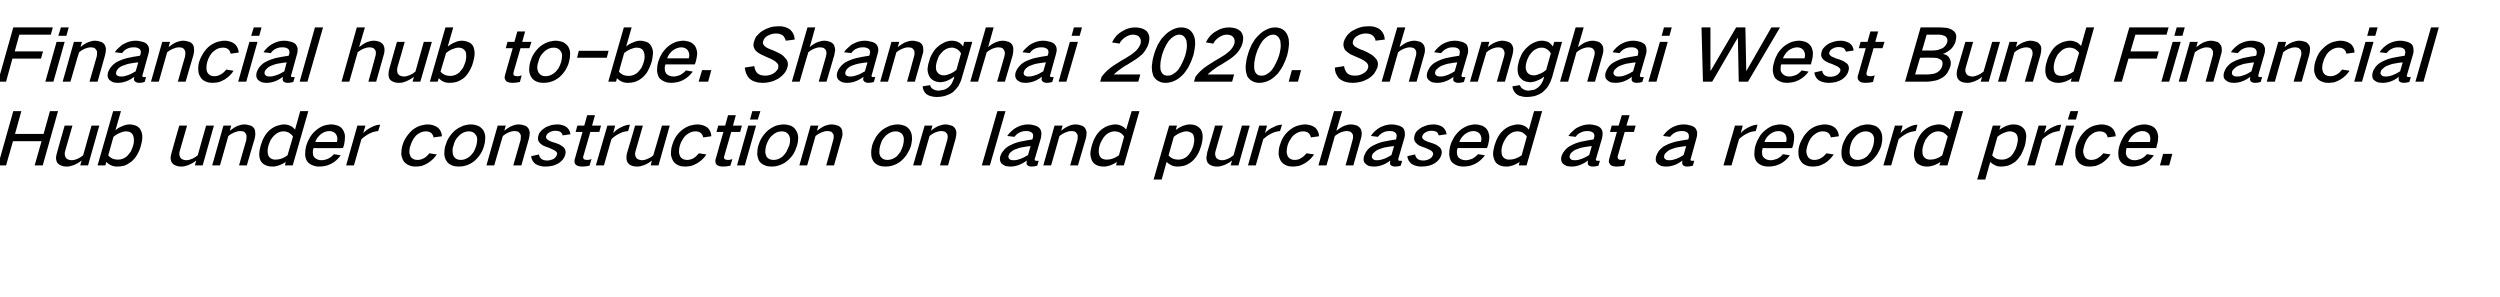
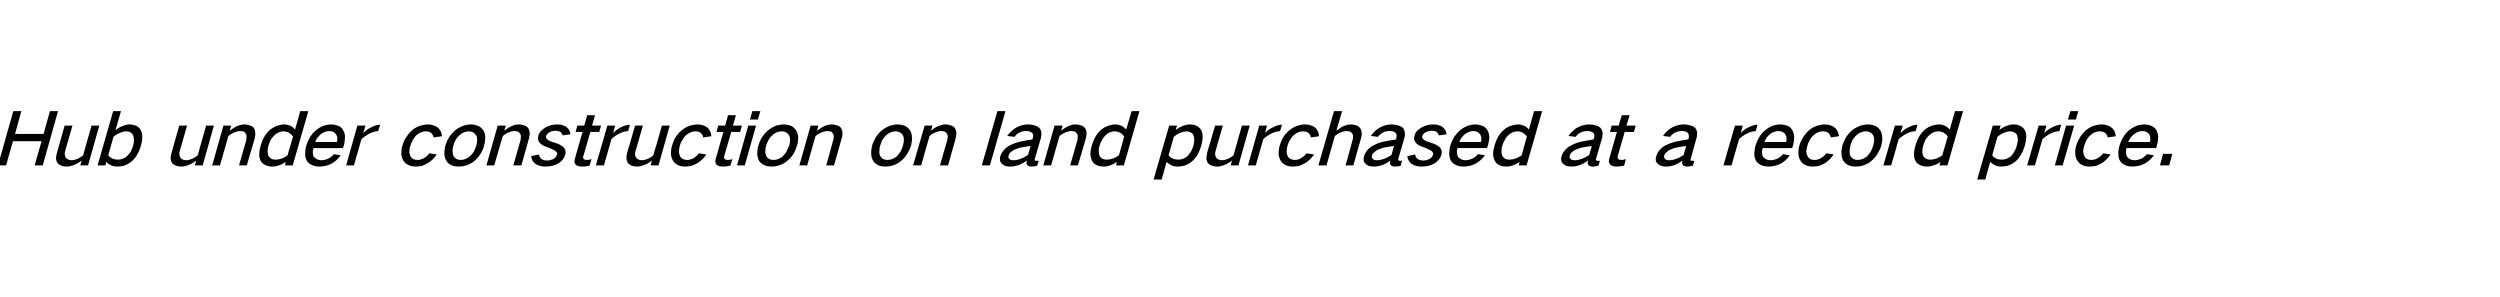
<svg xmlns="http://www.w3.org/2000/svg" version="1.1" width="866px" height="102.9px" viewBox="0 -6 866 102.9" style="top:-6px">
  <desc>Financial hub to be. Shanghai 2020. Shanghai West Bund Financial Hub under construction on land purchased at a record...</desc>
  <defs />
  <g id="Polygon27083">
    <path d="M 4.6 32.5 L -0.7 51.3 L 2.1 51.3 L 4.5 42.9 L 14.4 42.9 L 12 51.3 L 14.8 51.3 L 20.1 32.5 L 17.3 32.5 L 15.1 40.4 L 5.2 40.4 L 7.4 32.5 L 4.6 32.5 Z M 22.4 37.5 C 22.4 37.5 19.75 46.73 19.8 46.7 C 19.6 47.3 19.5 47.9 19.4 48.5 C 19.4 49.2 19.5 49.7 19.8 50.3 C 20.1 50.7 20.5 51.1 21.1 51.3 C 21.7 51.6 22.4 51.7 23.2 51.7 C 23.9 51.7 24.7 51.5 25.5 51.2 C 26.5 50.8 27.4 50.3 28.3 49.6 C 28.27 49.55 27.8 51.3 27.8 51.3 L 30.5 51.3 L 34.4 37.5 L 31.7 37.5 C 31.7 37.5 28.78 47.78 28.8 47.8 C 28.2 48.3 27.5 48.7 26.9 49 C 26.2 49.3 25.5 49.5 24.8 49.5 C 24.3 49.5 23.9 49.4 23.5 49.2 C 23.2 49.1 22.9 48.8 22.7 48.5 C 22.4 47.8 22.3 47.1 22.6 46.2 C 22.63 46.2 25.1 37.5 25.1 37.5 L 22.4 37.5 Z M 39.2 32.5 L 33.8 51.3 L 36.5 51.3 C 36.5 51.3 36.84 50.08 36.8 50.1 C 37.8 51.1 39 51.7 40.6 51.7 C 41.4 51.7 42.2 51.6 43 51.4 C 43.9 51.1 44.7 50.6 45.5 50 C 46.3 49.3 47 48.5 47.5 47.6 C 48.1 46.6 48.5 45.6 48.8 44.5 C 49.1 43.5 49.3 42.4 49.3 41.4 C 49.3 40.5 49.1 39.7 48.7 39 C 48.3 38.3 47.8 37.8 47 37.5 C 46.4 37.3 45.6 37.1 44.9 37.1 C 44.1 37.1 43.2 37.3 42.4 37.7 C 41.5 38 40.7 38.5 40 39.1 C 40 39.05 41.9 32.5 41.9 32.5 L 39.2 32.5 Z M 41.6 40 C 42.3 39.7 43 39.5 43.7 39.5 C 44.9 39.5 45.7 40 46.1 40.9 C 46.3 41.4 46.4 42 46.4 42.6 C 46.4 43.2 46.3 43.9 46.1 44.5 C 45.9 45.2 45.6 45.8 45.3 46.5 C 44.9 47 44.5 47.6 44 48.1 C 43.1 48.9 42 49.3 40.9 49.3 C 39.4 49.3 38.3 48.8 37.5 47.8 C 37.5 47.8 39.3 41.4 39.3 41.4 C 40 40.8 40.8 40.3 41.6 40 C 41.6 40 41.6 40 41.6 40 Z M 62.1 37.5 C 62.1 37.5 59.45 46.73 59.5 46.7 C 59.3 47.3 59.2 47.9 59.1 48.5 C 59.1 49.2 59.2 49.7 59.5 50.3 C 59.8 50.7 60.2 51.1 60.8 51.3 C 61.4 51.6 62.1 51.7 62.9 51.7 C 63.6 51.7 64.4 51.5 65.2 51.2 C 66.2 50.8 67.1 50.3 68 49.6 C 67.97 49.55 67.5 51.3 67.5 51.3 L 70.2 51.3 L 74.1 37.5 L 71.4 37.5 C 71.4 37.5 68.47 47.78 68.5 47.8 C 67.9 48.3 67.2 48.7 66.6 49 C 65.9 49.3 65.2 49.5 64.5 49.5 C 64 49.5 63.6 49.4 63.2 49.2 C 62.9 49.1 62.6 48.8 62.4 48.5 C 62.1 47.8 62 47.1 62.3 46.2 C 62.33 46.2 64.8 37.5 64.8 37.5 L 62.1 37.5 Z M 77.4 37.5 L 73.5 51.3 L 76.2 51.3 C 76.2 51.3 79.13 41.05 79.1 41.1 C 79.7 40.6 80.4 40.2 81.1 39.9 C 81.8 39.6 82.5 39.4 83.2 39.4 C 83.7 39.4 84.1 39.5 84.5 39.6 C 84.8 39.8 85 40.1 85.2 40.4 C 85.4 40.7 85.4 41.1 85.4 41.5 C 85.4 41.9 85.3 42.3 85.3 42.6 C 85.25 42.63 82.8 51.3 82.8 51.3 L 85.5 51.3 C 85.5 51.3 88.15 42.1 88.2 42.1 C 88.4 41.3 88.5 40.6 88.4 39.9 C 88.4 39.2 88.2 38.7 87.9 38.3 C 87.5 37.8 87 37.5 86.4 37.4 C 85.8 37.2 85.3 37.1 84.7 37.1 C 83.9 37.1 83.1 37.3 82.3 37.6 C 81.4 38 80.5 38.6 79.6 39.3 C 79.64 39.28 80.1 37.5 80.1 37.5 L 77.4 37.5 Z M 91.6 41.3 C 91 42.3 90.6 43.4 90.3 44.4 C 90 45.5 89.8 46.5 89.8 47.5 C 89.8 48.4 90 49.2 90.4 49.9 C 90.9 50.6 91.4 51 92.2 51.3 C 92.9 51.6 93.6 51.7 94.3 51.7 C 95.9 51.7 97.5 51.1 99 50.1 C 99 50.05 98.7 51.3 98.7 51.3 L 101.4 51.3 L 106.8 32.5 L 104 32.5 C 104 32.5 102.19 38.93 102.2 38.9 C 101.8 38.4 101.3 37.9 100.6 37.6 C 100 37.3 99.2 37.1 98.4 37.1 C 97.7 37.1 96.9 37.3 96.2 37.5 C 95.2 37.8 94.4 38.3 93.6 38.9 C 92.8 39.6 92.1 40.4 91.6 41.3 C 91.6 41.3 91.6 41.3 91.6 41.3 Z M 99.6 47.8 C 98.3 48.8 96.9 49.3 95.4 49.3 C 94.3 49.3 93.5 48.9 93 48 C 92.8 47.5 92.7 47 92.7 46.4 C 92.7 45.7 92.8 45.1 93 44.4 C 93.2 43.7 93.5 43.1 93.8 42.4 C 94.2 41.8 94.6 41.3 95.1 40.8 C 96.1 39.9 97.1 39.5 98.2 39.5 C 98.9 39.5 99.5 39.7 100 39.9 C 100.6 40.3 101.1 40.7 101.5 41.3 C 101.52 41.25 99.6 47.8 99.6 47.8 C 99.6 47.8 99.65 47.78 99.6 47.8 Z M 107.4 41.5 C 106.8 42.5 106.4 43.4 106.1 44.4 C 105.8 45.5 105.7 46.5 105.7 47.5 C 105.7 48.4 106 49.2 106.4 49.9 C 106.9 50.5 107.5 51 108.4 51.3 C 109.1 51.6 109.8 51.7 110.7 51.7 C 111.3 51.7 111.9 51.6 112.5 51.5 C 113.2 51.4 113.9 51.1 114.6 50.8 C 116 50.1 117.1 49.1 118 47.8 C 118 47.8 115.7 47.4 115.7 47.4 C 115.1 48.1 114.4 48.6 113.6 49 C 112.9 49.3 112.1 49.5 111.3 49.5 C 110.3 49.5 109.4 49.1 108.8 48.4 C 108.5 48 108.4 47.6 108.4 47.1 C 108.3 46.5 108.4 45.9 108.6 45.3 C 108.58 45.33 118.8 45.3 118.8 45.3 C 118.8 45.3 119.17 44.13 119.2 44.1 C 119.4 43.2 119.5 42.2 119.5 41.3 C 119.5 40.4 119.2 39.7 118.8 39 C 118.4 38.3 117.8 37.8 117 37.5 C 116.3 37.3 115.5 37.1 114.7 37.1 C 113.9 37.1 113.1 37.3 112.2 37.5 C 111.2 37.9 110.3 38.4 109.5 39.1 C 108.6 39.8 108 40.6 107.4 41.5 C 107.4 41.5 107.4 41.5 107.4 41.5 Z M 109.2 43.2 C 109.5 42.2 110.2 41.3 111.1 40.5 C 112 39.8 113 39.4 114.1 39.4 C 115.1 39.4 115.9 39.8 116.4 40.5 C 116.9 41.3 117 42.2 116.7 43.2 C 116.7 43.2 109.2 43.2 109.2 43.2 Z M 123.8 37.5 L 119.9 51.3 L 122.6 51.3 C 122.6 51.3 125.22 42.2 125.2 42.2 C 126.1 41.4 127.1 40.7 128.1 40.2 C 129.1 39.7 130.1 39.5 131 39.4 C 131 39.4 131.7 37.2 131.7 37.2 C 130.7 37.2 129.8 37.5 128.8 38 C 127.7 38.5 126.7 39.2 125.8 40.1 C 125.82 40.13 126.6 37.5 126.6 37.5 L 123.8 37.5 Z M 140.8 41.4 C 140.1 42.4 139.7 43.4 139.4 44.4 C 139.1 45.4 139 46.4 139 47.4 C 139.1 48.3 139.4 49.1 139.8 49.8 C 140.3 50.5 141 51 141.8 51.3 C 142.4 51.6 143.2 51.7 143.9 51.7 C 144.6 51.7 145.3 51.6 146 51.5 C 146.7 51.3 147.5 50.9 148.2 50.5 C 149.5 49.7 150.5 48.7 151.3 47.5 C 151.3 47.5 148.7 47.1 148.7 47.1 C 148.3 47.7 147.7 48.3 147 48.7 C 146.2 49.2 145.4 49.4 144.6 49.4 C 143.5 49.4 142.7 49 142.2 48.2 C 142 47.7 141.8 47.1 141.8 46.6 C 141.8 45.9 141.9 45.1 142.2 44.4 C 142.4 43.7 142.7 43 143.1 42.3 C 143.5 41.7 143.9 41.1 144.4 40.7 C 145.4 39.9 146.4 39.5 147.5 39.5 C 149 39.5 149.9 40.2 150.2 41.6 C 150.2 41.6 153.1 41.2 153.1 41.2 C 153 40 152.6 39.1 151.8 38.3 C 151.3 37.9 150.7 37.6 150.1 37.4 C 149.5 37.2 148.8 37.1 148.2 37.1 C 147.4 37.1 146.6 37.3 145.7 37.5 C 144.7 37.8 143.8 38.3 142.9 39 C 142.1 39.7 141.4 40.5 140.8 41.4 C 140.8 41.4 140.8 41.4 140.8 41.4 Z M 155.6 41.5 C 155 42.4 154.6 43.4 154.3 44.4 C 154 45.4 153.9 46.4 153.9 47.4 C 154 48.3 154.2 49.1 154.7 49.8 C 155.1 50.5 155.8 51 156.6 51.3 C 157.3 51.6 158.1 51.7 158.9 51.7 C 159.7 51.7 160.6 51.6 161.5 51.3 C 162.5 51 163.4 50.5 164.3 49.8 C 165.1 49.1 165.8 48.3 166.4 47.4 C 167 46.4 167.5 45.4 167.7 44.4 C 168 43.4 168.1 42.4 168.1 41.5 C 168.1 40.6 167.8 39.8 167.4 39.1 C 166.9 38.4 166.2 37.8 165.4 37.5 C 164.7 37.3 163.9 37.1 163.1 37.1 C 162.3 37.1 161.4 37.3 160.6 37.5 C 159.6 37.9 158.6 38.4 157.7 39.1 C 156.9 39.8 156.2 40.6 155.6 41.5 C 155.6 41.5 155.6 41.5 155.6 41.5 Z M 156.8 46.6 C 156.7 45.8 156.8 45.1 157.1 44.4 C 157.2 43.8 157.4 43.3 157.7 42.7 C 158 42.1 158.5 41.5 159 41 C 160 40 161.2 39.5 162.4 39.5 C 163.5 39.5 164.3 39.9 164.8 40.7 C 165.1 41.1 165.3 41.6 165.3 42.2 C 165.3 42.9 165.2 43.7 165 44.4 C 164.8 45.1 164.5 45.8 164.1 46.6 C 163.7 47.1 163.3 47.7 162.7 48.2 C 161.7 49 160.7 49.4 159.6 49.4 C 158.5 49.4 157.7 49 157.2 48.2 C 156.9 47.7 156.8 47.2 156.8 46.6 C 156.8 46.6 156.8 46.6 156.8 46.6 Z M 172.4 37.5 L 168.5 51.3 L 171.2 51.3 C 171.2 51.3 174.15 41.05 174.2 41.1 C 174.8 40.6 175.4 40.2 176.1 39.9 C 176.8 39.6 177.5 39.4 178.3 39.4 C 178.7 39.4 179.1 39.5 179.5 39.6 C 179.8 39.8 180 40.1 180.2 40.4 C 180.4 40.7 180.5 41.1 180.4 41.5 C 180.4 41.9 180.4 42.3 180.3 42.6 C 180.28 42.63 177.8 51.3 177.8 51.3 L 180.6 51.3 C 180.6 51.3 183.18 42.1 183.2 42.1 C 183.4 41.3 183.5 40.6 183.5 39.9 C 183.4 39.2 183.2 38.7 182.9 38.3 C 182.5 37.8 182 37.5 181.4 37.4 C 180.9 37.2 180.3 37.1 179.7 37.1 C 178.9 37.1 178.1 37.3 177.4 37.6 C 176.4 38 175.5 38.6 174.7 39.3 C 174.66 39.28 175.2 37.5 175.2 37.5 L 172.4 37.5 Z M 184 48.1 C 184.1 49.2 184.6 50.1 185.5 50.8 C 186.5 51.4 187.6 51.7 188.9 51.7 C 189.8 51.7 190.6 51.6 191.5 51.4 C 192.2 51.2 192.9 50.9 193.6 50.5 C 194.7 49.7 195.5 48.8 195.8 47.6 C 196.1 46.6 195.9 45.8 195.3 45.1 C 194.9 44.7 194.4 44.4 193.9 44.1 C 193.2 43.8 192.5 43.5 191.7 43.3 C 191.3 43.2 190.8 43 190.4 42.8 C 190.1 42.7 189.8 42.5 189.6 42.3 C 189.4 42.1 189.3 42 189.2 41.8 C 189.1 41.6 189.1 41.3 189.2 41.1 C 189.4 40.5 189.8 40.1 190.4 39.8 C 191.1 39.4 191.8 39.3 192.5 39.3 C 193 39.3 193.5 39.4 194 39.6 C 194.5 39.9 194.8 40.4 194.9 40.9 C 194.9 40.9 197.6 40.5 197.6 40.5 C 197.5 39.4 196.9 38.5 196.1 37.9 C 195.2 37.4 194.2 37.1 193.1 37.1 C 192.4 37.1 191.8 37.2 191.1 37.3 C 190.4 37.5 189.7 37.8 189 38.1 C 188.4 38.5 187.8 38.9 187.4 39.4 C 186.9 39.9 186.6 40.4 186.5 41 C 186.2 42 186.3 42.7 186.9 43.4 C 187.2 43.8 187.7 44.1 188.1 44.4 C 188.8 44.7 189.5 45 190.2 45.2 C 190.6 45.4 191.1 45.6 191.5 45.8 C 191.8 45.9 192.1 46.1 192.4 46.3 C 192.7 46.5 192.8 46.7 193 47 C 193 47.2 193 47.4 192.9 47.6 C 192.7 48.3 192.3 48.7 191.7 49.1 C 191 49.4 190.3 49.6 189.6 49.6 C 188.9 49.6 188.2 49.5 187.6 49.1 C 187.1 48.7 186.8 48.2 186.7 47.5 C 186.7 47.5 184 48.1 184 48.1 Z M 200 37.5 L 199.4 39.7 L 201.8 39.7 C 201.8 39.7 199.15 48.8 199.2 48.8 C 199 49.2 199 49.6 199 49.9 C 199 50.3 199.1 50.6 199.3 50.9 C 199.6 51.2 199.9 51.4 200.2 51.5 C 200.6 51.6 201.1 51.7 201.6 51.7 C 202.4 51.7 203.3 51.6 204.2 51.4 C 204.2 51.4 204.9 49.1 204.9 49.1 C 204.4 49.3 203.9 49.4 203.5 49.4 C 203.2 49.4 203 49.4 202.7 49.3 C 202.5 49.3 202.3 49.2 202.2 49.1 C 202 48.8 201.9 48.4 202.1 48 C 202.09 47.98 204.5 39.7 204.5 39.7 L 207.6 39.7 L 208.2 37.5 L 205.1 37.5 L 206.1 33.9 L 203.4 33.9 L 202.4 37.5 L 200 37.5 Z M 210.4 37.5 L 206.4 51.3 L 209.2 51.3 C 209.2 51.3 211.77 42.2 211.8 42.2 C 212.6 41.4 213.6 40.7 214.7 40.2 C 215.6 39.7 216.6 39.5 217.6 39.4 C 217.6 39.4 218.2 37.2 218.2 37.2 C 217.3 37.2 216.3 37.5 215.3 38 C 214.2 38.5 213.2 39.2 212.4 40.1 C 212.37 40.13 213.1 37.5 213.1 37.5 L 210.4 37.5 Z M 220 37.5 C 220 37.5 217.32 46.73 217.3 46.7 C 217.1 47.3 217 47.9 217 48.5 C 217 49.2 217.1 49.7 217.4 50.3 C 217.7 50.7 218.1 51.1 218.6 51.3 C 219.3 51.6 220 51.7 220.7 51.7 C 221.5 51.7 222.3 51.5 223.1 51.2 C 224.1 50.8 225 50.3 225.8 49.6 C 225.84 49.55 225.4 51.3 225.4 51.3 L 228.1 51.3 L 232 37.5 L 229.3 37.5 C 229.3 37.5 226.35 47.78 226.3 47.8 C 225.8 48.3 225.1 48.7 224.4 49 C 223.7 49.3 223.1 49.5 222.4 49.5 C 221.9 49.5 221.5 49.4 221.1 49.2 C 220.7 49.1 220.5 48.8 220.3 48.5 C 219.9 47.8 219.9 47.1 220.2 46.2 C 220.2 46.2 222.7 37.5 222.7 37.5 L 220 37.5 Z M 234.1 41.4 C 233.5 42.4 233.1 43.4 232.8 44.4 C 232.5 45.4 232.4 46.4 232.4 47.4 C 232.5 48.3 232.8 49.1 233.2 49.8 C 233.7 50.5 234.3 51 235.1 51.3 C 235.8 51.6 236.5 51.7 237.3 51.7 C 238 51.7 238.7 51.6 239.3 51.5 C 240.1 51.3 240.9 50.9 241.6 50.5 C 242.9 49.7 243.9 48.7 244.7 47.5 C 244.7 47.5 242.1 47.1 242.1 47.1 C 241.6 47.7 241 48.3 240.4 48.7 C 239.6 49.2 238.8 49.4 238 49.4 C 236.9 49.4 236.1 49 235.6 48.2 C 235.4 47.7 235.2 47.1 235.2 46.6 C 235.2 45.9 235.3 45.1 235.5 44.4 C 235.7 43.7 236 43 236.5 42.3 C 236.8 41.7 237.3 41.1 237.8 40.7 C 238.8 39.9 239.8 39.5 240.9 39.5 C 242.4 39.5 243.3 40.2 243.6 41.6 C 243.6 41.6 246.4 41.2 246.4 41.2 C 246.4 40 245.9 39.1 245.2 38.3 C 244.7 37.9 244.1 37.6 243.5 37.4 C 242.8 37.2 242.2 37.1 241.6 37.1 C 240.8 37.1 239.9 37.3 239.1 37.5 C 238.1 37.8 237.2 38.3 236.3 39 C 235.4 39.7 234.7 40.5 234.1 41.4 C 234.1 41.4 234.1 41.4 234.1 41.4 Z M 248.8 37.5 L 248.2 39.7 L 250.6 39.7 C 250.6 39.7 247.95 48.8 248 48.8 C 247.8 49.2 247.8 49.6 247.8 49.9 C 247.8 50.3 247.9 50.6 248.1 50.9 C 248.4 51.2 248.7 51.4 249 51.5 C 249.4 51.6 249.9 51.7 250.4 51.7 C 251.2 51.7 252.1 51.6 253 51.4 C 253 51.4 253.7 49.1 253.7 49.1 C 253.2 49.3 252.7 49.4 252.3 49.4 C 252 49.4 251.8 49.4 251.5 49.3 C 251.3 49.3 251.1 49.2 251 49.1 C 250.8 48.8 250.7 48.4 250.9 48 C 250.89 47.98 253.3 39.7 253.3 39.7 L 256.4 39.7 L 257 37.5 L 253.9 37.5 L 254.9 33.9 L 252.2 33.9 L 251.2 37.5 L 248.8 37.5 Z M 259.2 37.5 L 255.3 51.3 L 258 51.3 L 261.9 37.5 L 259.2 37.5 Z M 260.6 32.5 L 259.8 35.4 L 262.5 35.4 L 263.4 32.5 L 260.6 32.5 Z M 264 41.5 C 263.4 42.4 263 43.4 262.7 44.4 C 262.4 45.4 262.3 46.4 262.3 47.4 C 262.4 48.3 262.6 49.1 263 49.8 C 263.5 50.5 264.2 51 265 51.3 C 265.7 51.6 266.5 51.7 267.3 51.7 C 268.1 51.7 269 51.6 269.8 51.3 C 270.8 51 271.8 50.5 272.6 49.8 C 273.5 49.1 274.2 48.3 274.8 47.4 C 275.4 46.4 275.8 45.4 276.1 44.4 C 276.4 43.4 276.5 42.4 276.5 41.5 C 276.4 40.6 276.2 39.8 275.7 39.1 C 275.3 38.4 274.6 37.8 273.8 37.5 C 273.1 37.3 272.3 37.1 271.5 37.1 C 270.6 37.1 269.8 37.3 268.9 37.5 C 267.9 37.9 267 38.4 266.1 39.1 C 265.3 39.8 264.6 40.6 264 41.5 C 264 41.5 264 41.5 264 41.5 Z M 265.1 46.6 C 265.1 45.8 265.2 45.1 265.4 44.4 C 265.6 43.8 265.8 43.3 266.1 42.7 C 266.4 42.1 266.8 41.5 267.4 41 C 268.4 40 269.5 39.5 270.8 39.5 C 271.9 39.5 272.7 39.9 273.2 40.7 C 273.5 41.1 273.6 41.6 273.7 42.2 C 273.7 42.9 273.6 43.7 273.4 44.4 C 273.1 45.1 272.8 45.8 272.4 46.6 C 272.1 47.1 271.6 47.7 271.1 48.2 C 270.1 49 269.1 49.4 268 49.4 C 266.8 49.4 266 49 265.5 48.2 C 265.3 47.7 265.1 47.2 265.1 46.6 C 265.1 46.6 265.1 46.6 265.1 46.6 Z M 280.8 37.5 L 276.9 51.3 L 279.6 51.3 C 279.6 51.3 282.53 41.05 282.5 41.1 C 283.1 40.6 283.8 40.2 284.5 39.9 C 285.2 39.6 285.9 39.4 286.6 39.4 C 287.1 39.4 287.5 39.5 287.9 39.6 C 288.2 39.8 288.4 40.1 288.6 40.4 C 288.8 40.7 288.8 41.1 288.8 41.5 C 288.8 41.9 288.7 42.3 288.6 42.6 C 288.65 42.63 286.2 51.3 286.2 51.3 L 288.9 51.3 C 288.9 51.3 291.55 42.1 291.5 42.1 C 291.8 41.3 291.9 40.6 291.8 39.9 C 291.8 39.2 291.6 38.7 291.3 38.3 C 290.9 37.8 290.4 37.5 289.8 37.4 C 289.2 37.2 288.7 37.1 288.1 37.1 C 287.3 37.1 286.5 37.3 285.7 37.6 C 284.8 38 283.9 38.6 283 39.3 C 283.03 39.28 283.5 37.5 283.5 37.5 L 280.8 37.5 Z M 303.4 41.5 C 302.9 42.4 302.4 43.4 302.1 44.4 C 301.9 45.4 301.7 46.4 301.8 47.4 C 301.8 48.3 302.1 49.1 302.5 49.8 C 303 50.5 303.6 51 304.4 51.3 C 305.1 51.6 305.9 51.7 306.7 51.7 C 307.6 51.7 308.4 51.6 309.3 51.3 C 310.3 51 311.2 50.5 312.1 49.8 C 312.9 49.1 313.6 48.3 314.2 47.4 C 314.8 46.4 315.3 45.4 315.6 44.4 C 315.8 43.4 316 42.4 315.9 41.5 C 315.9 40.6 315.6 39.8 315.2 39.1 C 314.7 38.4 314.1 37.8 313.2 37.5 C 312.5 37.3 311.8 37.1 310.9 37.1 C 310.1 37.1 309.2 37.3 308.4 37.5 C 307.4 37.9 306.4 38.4 305.5 39.1 C 304.7 39.8 304 40.6 303.4 41.5 C 303.4 41.5 303.4 41.5 303.4 41.5 Z M 304.6 46.6 C 304.6 45.8 304.7 45.1 304.9 44.4 C 305.1 43.8 305.3 43.3 305.5 42.7 C 305.9 42.1 306.3 41.5 306.8 41 C 307.9 40 309 39.5 310.3 39.5 C 311.3 39.5 312.1 39.9 312.7 40.7 C 312.9 41.1 313.1 41.6 313.1 42.2 C 313.1 42.9 313 43.7 312.8 44.4 C 312.6 45.1 312.3 45.8 311.9 46.6 C 311.5 47.1 311.1 47.7 310.6 48.2 C 309.6 49 308.5 49.4 307.4 49.4 C 306.3 49.4 305.5 49 305 48.2 C 304.7 47.7 304.6 47.2 304.6 46.6 C 304.6 46.6 304.6 46.6 304.6 46.6 Z M 320.3 37.5 L 316.3 51.3 L 319.1 51.3 C 319.1 51.3 321.98 41.05 322 41.1 C 322.6 40.6 323.2 40.2 323.9 39.9 C 324.6 39.6 325.4 39.4 326.1 39.4 C 326.5 39.4 326.9 39.5 327.3 39.6 C 327.6 39.8 327.9 40.1 328.1 40.4 C 328.2 40.7 328.3 41.1 328.3 41.5 C 328.2 41.9 328.2 42.3 328.1 42.6 C 328.1 42.63 325.6 51.3 325.6 51.3 L 328.4 51.3 C 328.4 51.3 331 42.1 331 42.1 C 331.2 41.3 331.3 40.6 331.3 39.9 C 331.2 39.2 331 38.7 330.7 38.3 C 330.3 37.8 329.8 37.5 329.2 37.4 C 328.7 37.2 328.1 37.1 327.6 37.1 C 326.8 37.1 326 37.3 325.2 37.6 C 324.2 38 323.3 38.6 322.5 39.3 C 322.48 39.28 323 37.5 323 37.5 L 320.3 37.5 Z M 345.5 32.5 L 340.1 51.3 L 342.9 51.3 L 348.3 32.5 L 345.5 32.5 Z M 347.5 46.3 C 347 46.9 346.7 47.5 346.5 48.1 C 346.2 49.2 346.4 50.1 347 50.7 C 347.4 51 347.8 51.3 348.3 51.5 C 348.8 51.6 349.4 51.7 350 51.7 C 351.9 51.7 353.8 51 355.7 49.6 C 355.6 50 355.6 50.3 355.6 50.6 C 355.6 51 355.8 51.2 356.1 51.4 C 356.4 51.6 356.9 51.7 357.3 51.7 C 357.9 51.7 358.6 51.6 359.3 51.4 C 359.3 51.4 359.8 49.7 359.8 49.7 C 359.5 49.7 359.3 49.7 359 49.7 C 358.9 49.7 358.7 49.7 358.6 49.6 C 358.5 49.6 358.4 49.5 358.4 49.3 C 358.4 49.2 358.4 49 358.5 48.9 C 358.5 48.9 360.6 41.7 360.6 41.7 C 360.7 41 360.8 40.4 360.7 39.7 C 360.6 39.1 360.3 38.6 359.9 38.2 C 359.4 37.8 358.8 37.5 358.2 37.4 C 357.5 37.2 356.9 37.1 356.2 37.1 C 354.9 37.1 353.5 37.4 352.2 38.1 C 351.6 38.4 350.9 38.9 350.4 39.4 C 349.8 39.9 349.4 40.4 348.9 41.1 C 348.9 41.1 351.4 41.4 351.4 41.4 C 351.9 40.8 352.4 40.2 353.2 39.9 C 353.9 39.5 354.7 39.4 355.4 39.4 C 355.8 39.4 356.2 39.4 356.5 39.5 C 356.9 39.6 357.2 39.8 357.5 40 C 357.9 40.4 358 41 357.8 41.7 C 357.8 41.7 357.6 42.3 357.6 42.3 C 356.2 42.5 354.7 42.8 353.2 43.1 C 352 43.4 350.9 43.8 349.8 44.4 C 348.9 44.8 348.1 45.5 347.5 46.3 C 347.5 46.3 347.5 46.3 347.5 46.3 Z M 349.6 49 C 349.3 48.7 349.2 48.3 349.4 47.8 C 349.5 47.4 349.7 47.1 350 46.8 C 350.6 46.3 351.1 45.9 351.8 45.7 C 352.6 45.4 353.4 45.1 354.2 45 C 355.1 44.8 356.1 44.7 357 44.6 C 357 44.6 356.1 47.7 356.1 47.7 C 355.3 48.2 354.4 48.7 353.6 49 C 352.8 49.3 352 49.5 351.2 49.5 C 350.9 49.5 350.5 49.5 350.2 49.4 C 349.9 49.3 349.7 49.2 349.6 49 C 349.6 49 349.6 49 349.6 49 Z M 365.3 37.5 L 361.4 51.3 L 364.1 51.3 C 364.1 51.3 367.05 41.05 367 41.1 C 367.7 40.6 368.3 40.2 369 39.9 C 369.7 39.6 370.4 39.4 371.2 39.4 C 371.6 39.4 372 39.5 372.4 39.6 C 372.7 39.8 372.9 40.1 373.1 40.4 C 373.3 40.7 373.4 41.1 373.3 41.5 C 373.3 41.9 373.3 42.3 373.2 42.6 C 373.17 42.63 370.7 51.3 370.7 51.3 L 373.4 51.3 C 373.4 51.3 376.07 42.1 376.1 42.1 C 376.3 41.3 376.4 40.6 376.4 39.9 C 376.3 39.2 376.1 38.7 375.8 38.3 C 375.4 37.8 374.9 37.5 374.3 37.4 C 373.8 37.2 373.2 37.1 372.6 37.1 C 371.8 37.1 371 37.3 370.3 37.6 C 369.3 38 368.4 38.6 367.6 39.3 C 367.56 39.28 368.1 37.5 368.1 37.5 L 365.3 37.5 Z M 379.5 41.3 C 378.9 42.3 378.5 43.4 378.2 44.4 C 377.9 45.5 377.7 46.5 377.7 47.5 C 377.8 48.4 378 49.2 378.4 49.9 C 378.8 50.6 379.4 51 380.1 51.3 C 380.8 51.6 381.5 51.7 382.3 51.7 C 383.9 51.7 385.4 51.1 386.9 50.1 C 386.92 50.05 386.6 51.3 386.6 51.3 L 389.3 51.3 L 394.7 32.5 L 392 32.5 C 392 32.5 390.11 38.93 390.1 38.9 C 389.7 38.4 389.2 37.9 388.5 37.6 C 387.9 37.3 387.1 37.1 386.3 37.1 C 385.6 37.1 384.8 37.3 384.1 37.5 C 383.1 37.8 382.3 38.3 381.5 38.9 C 380.7 39.6 380 40.4 379.5 41.3 C 379.5 41.3 379.5 41.3 379.5 41.3 Z M 387.6 47.8 C 386.2 48.8 384.8 49.3 383.4 49.3 C 382.2 49.3 381.4 48.9 380.9 48 C 380.7 47.5 380.6 47 380.6 46.4 C 380.6 45.7 380.7 45.1 380.9 44.4 C 381.1 43.7 381.4 43.1 381.8 42.4 C 382.1 41.8 382.5 41.3 383 40.8 C 384 39.9 385 39.5 386.2 39.5 C 386.8 39.5 387.4 39.7 387.9 39.9 C 388.6 40.3 389 40.7 389.4 41.3 C 389.44 41.25 387.6 47.8 387.6 47.8 C 387.6 47.8 387.57 47.78 387.6 47.8 Z M 405 37.5 L 399.6 56.2 L 402.4 56.2 C 402.4 56.2 404.14 50.05 404.1 50.1 C 404.6 50.6 405.2 51 405.9 51.3 C 406.5 51.6 407.2 51.7 407.9 51.7 C 408.6 51.7 409.4 51.6 410.2 51.4 C 411.2 51.1 412 50.6 412.8 50 C 413.6 49.3 414.3 48.5 414.8 47.6 C 415.4 46.6 415.8 45.5 416.1 44.5 C 416.4 43.4 416.6 42.4 416.6 41.3 C 416.6 40.4 416.4 39.6 416 38.9 C 415.6 38.3 415 37.8 414.3 37.5 C 413.6 37.2 412.9 37.1 412.2 37.1 C 411.4 37.1 410.5 37.3 409.7 37.6 C 408.8 38 408.1 38.4 407.3 39 C 407.31 39 407.7 37.5 407.7 37.5 L 405 37.5 Z M 408.9 40 C 409.6 39.7 410.3 39.5 411 39.5 C 411.5 39.5 411.9 39.6 412.3 39.8 C 412.8 40 413.2 40.3 413.4 40.8 C 413.6 41.3 413.7 41.9 413.7 42.5 C 413.7 43.1 413.5 43.8 413.4 44.5 C 413.2 45.1 412.9 45.8 412.6 46.4 C 412.2 47 411.8 47.6 411.3 48.1 C 410.4 48.9 409.3 49.3 408.2 49.3 C 406.7 49.3 405.6 48.8 404.8 47.8 C 404.8 47.8 406.6 41.4 406.6 41.4 C 407.3 40.8 408.1 40.3 408.9 40 C 408.9 40 408.9 40 408.9 40 Z M 420.9 37.5 C 420.9 37.5 418.25 46.73 418.2 46.7 C 418.1 47.3 418 47.9 417.9 48.5 C 417.9 49.2 418 49.7 418.3 50.3 C 418.6 50.7 419 51.1 419.6 51.3 C 420.2 51.6 420.9 51.7 421.7 51.7 C 422.4 51.7 423.2 51.5 424 51.2 C 425 50.8 425.9 50.3 426.8 49.6 C 426.76 49.55 426.3 51.3 426.3 51.3 L 429 51.3 L 432.9 37.5 L 430.2 37.5 C 430.2 37.5 427.27 47.78 427.3 47.8 C 426.7 48.3 426 48.7 425.4 49 C 424.7 49.3 424 49.5 423.3 49.5 C 422.8 49.5 422.4 49.4 422 49.2 C 421.7 49.1 421.4 48.8 421.2 48.5 C 420.9 47.8 420.8 47.1 421.1 46.2 C 421.12 46.2 423.6 37.5 423.6 37.5 L 420.9 37.5 Z M 436.2 37.5 L 432.3 51.3 L 435 51.3 C 435 51.3 437.59 42.2 437.6 42.2 C 438.5 41.4 439.4 40.7 440.5 40.2 C 441.5 39.7 442.4 39.5 443.4 39.4 C 443.4 39.4 444.1 37.2 444.1 37.2 C 443.1 37.2 442.1 37.5 441.2 38 C 440 38.5 439 39.2 438.2 40.1 C 438.19 40.13 438.9 37.5 438.9 37.5 L 436.2 37.5 Z M 444.6 41.4 C 444 42.4 443.6 43.4 443.3 44.4 C 443 45.4 442.9 46.4 442.9 47.4 C 443 48.3 443.3 49.1 443.7 49.8 C 444.2 50.5 444.8 51 445.6 51.3 C 446.3 51.6 447 51.7 447.8 51.7 C 448.5 51.7 449.1 51.6 449.8 51.5 C 450.6 51.3 451.4 50.9 452.1 50.5 C 453.4 49.7 454.4 48.7 455.2 47.5 C 455.2 47.5 452.6 47.1 452.6 47.1 C 452.1 47.7 451.5 48.3 450.8 48.7 C 450.1 49.2 449.3 49.4 448.5 49.4 C 447.4 49.4 446.6 49 446.1 48.2 C 445.9 47.7 445.7 47.1 445.7 46.6 C 445.7 45.9 445.8 45.1 446 44.4 C 446.2 43.7 446.5 43 447 42.3 C 447.3 41.7 447.8 41.1 448.3 40.7 C 449.3 39.9 450.3 39.5 451.4 39.5 C 452.9 39.5 453.8 40.2 454.1 41.6 C 454.1 41.6 456.9 41.2 456.9 41.2 C 456.9 40 456.4 39.1 455.7 38.3 C 455.2 37.9 454.6 37.6 454 37.4 C 453.3 37.2 452.7 37.1 452.1 37.1 C 451.3 37.1 450.4 37.3 449.6 37.5 C 448.6 37.8 447.7 38.3 446.8 39 C 445.9 39.7 445.2 40.5 444.6 41.4 C 444.6 41.4 444.6 41.4 444.6 41.4 Z M 462.1 32.5 L 456.7 51.3 L 459.5 51.3 C 459.5 51.3 462.42 41.05 462.4 41.1 C 463 40.6 463.7 40.2 464.3 39.9 C 465.1 39.6 465.8 39.4 466.5 39.4 C 466.9 39.4 467.4 39.5 467.7 39.6 C 468.1 39.8 468.3 40.1 468.5 40.4 C 468.7 40.7 468.7 41.1 468.7 41.5 C 468.7 41.9 468.6 42.3 468.5 42.6 C 468.55 42.63 466.1 51.3 466.1 51.3 L 468.8 51.3 C 468.8 51.3 471.42 42.1 471.4 42.1 C 471.6 41.5 471.7 40.9 471.7 40.4 C 471.7 39.7 471.6 39.1 471.3 38.6 C 471 38.1 470.6 37.8 470.1 37.5 C 469.4 37.3 468.7 37.1 468 37.1 C 467.2 37.1 466.4 37.3 465.6 37.6 C 464.7 38 463.8 38.6 462.9 39.3 C 462.93 39.28 464.9 32.5 464.9 32.5 L 462.1 32.5 Z M 473.4 46.3 C 473 46.9 472.7 47.5 472.5 48.1 C 472.2 49.2 472.3 50.1 473 50.7 C 473.3 51 473.7 51.3 474.2 51.5 C 474.8 51.6 475.3 51.7 475.9 51.7 C 477.9 51.7 479.8 51 481.6 49.6 C 481.5 50 481.5 50.3 481.5 50.6 C 481.5 51 481.7 51.2 482 51.4 C 482.4 51.6 482.8 51.7 483.2 51.7 C 483.9 51.7 484.5 51.6 485.2 51.4 C 485.2 51.4 485.7 49.7 485.7 49.7 C 485.4 49.7 485.2 49.7 485 49.7 C 484.8 49.7 484.6 49.7 484.5 49.6 C 484.4 49.6 484.4 49.5 484.4 49.3 C 484.3 49.2 484.4 49 484.4 48.9 C 484.4 48.9 486.5 41.7 486.5 41.7 C 486.7 41 486.7 40.4 486.6 39.7 C 486.5 39.1 486.3 38.6 485.9 38.2 C 485.3 37.8 484.8 37.5 484.1 37.4 C 483.4 37.2 482.8 37.1 482.1 37.1 C 480.8 37.1 479.5 37.4 478.1 38.1 C 477.5 38.4 476.9 38.9 476.3 39.4 C 475.8 39.9 475.3 40.4 474.9 41.1 C 474.9 41.1 477.3 41.4 477.3 41.4 C 477.8 40.8 478.4 40.2 479.1 39.9 C 479.8 39.5 480.6 39.4 481.3 39.4 C 481.7 39.4 482.1 39.4 482.5 39.5 C 482.8 39.6 483.2 39.8 483.4 40 C 483.8 40.4 483.9 41 483.7 41.7 C 483.7 41.7 483.6 42.3 483.6 42.3 C 482.1 42.5 480.6 42.8 479.1 43.1 C 477.9 43.4 476.8 43.8 475.7 44.4 C 474.8 44.8 474 45.5 473.4 46.3 C 473.4 46.3 473.4 46.3 473.4 46.3 Z M 475.5 49 C 475.2 48.7 475.1 48.3 475.3 47.8 C 475.4 47.4 475.6 47.1 476 46.8 C 476.5 46.3 477.1 45.9 477.7 45.7 C 478.5 45.4 479.3 45.1 480.1 45 C 481 44.8 482 44.7 482.9 44.6 C 482.9 44.6 482 47.7 482 47.7 C 481.2 48.2 480.3 48.7 479.5 49 C 478.7 49.3 477.9 49.5 477.1 49.5 C 476.8 49.5 476.4 49.5 476.1 49.4 C 475.9 49.3 475.7 49.2 475.5 49 C 475.5 49 475.5 49 475.5 49 Z M 487.5 48.1 C 487.6 49.2 488.1 50.1 489 50.8 C 490 51.4 491.1 51.7 492.4 51.7 C 493.3 51.7 494.1 51.6 495 51.4 C 495.7 51.2 496.4 50.9 497.1 50.5 C 498.2 49.7 499 48.8 499.3 47.6 C 499.6 46.6 499.4 45.8 498.8 45.1 C 498.4 44.7 497.9 44.4 497.4 44.1 C 496.7 43.8 496 43.5 495.2 43.3 C 494.8 43.2 494.3 43 493.9 42.8 C 493.6 42.7 493.3 42.5 493.1 42.3 C 492.9 42.1 492.8 42 492.7 41.8 C 492.6 41.6 492.6 41.3 492.7 41.1 C 492.9 40.5 493.3 40.1 493.9 39.8 C 494.6 39.4 495.3 39.3 496 39.3 C 496.5 39.3 497 39.4 497.5 39.6 C 498 39.9 498.2 40.4 498.4 40.9 C 498.4 40.9 501.1 40.5 501.1 40.5 C 501 39.4 500.4 38.5 499.6 37.9 C 498.7 37.4 497.7 37.1 496.6 37.1 C 495.9 37.1 495.3 37.2 494.6 37.3 C 493.9 37.5 493.2 37.8 492.5 38.1 C 491.9 38.5 491.3 38.9 490.8 39.4 C 490.4 39.9 490.1 40.4 490 41 C 489.7 42 489.8 42.7 490.4 43.4 C 490.7 43.8 491.1 44.1 491.6 44.4 C 492.3 44.7 493 45 493.7 45.2 C 494.1 45.4 494.6 45.6 495 45.8 C 495.3 45.9 495.6 46.1 495.9 46.3 C 496.1 46.5 496.3 46.7 496.4 47 C 496.5 47.2 496.5 47.4 496.4 47.6 C 496.2 48.3 495.8 48.7 495.1 49.1 C 494.5 49.4 493.8 49.6 493.1 49.6 C 492.4 49.6 491.7 49.5 491.1 49.1 C 490.6 48.7 490.3 48.2 490.2 47.5 C 490.2 47.5 487.5 48.1 487.5 48.1 Z M 503.7 41.5 C 503.1 42.5 502.7 43.4 502.4 44.4 C 502.1 45.5 502 46.5 502 47.5 C 502.1 48.4 502.3 49.2 502.7 49.9 C 503.2 50.5 503.9 51 504.7 51.3 C 505.4 51.6 506.2 51.7 507 51.7 C 507.6 51.7 508.2 51.6 508.8 51.5 C 509.5 51.4 510.2 51.1 510.9 50.8 C 512.3 50.1 513.4 49.1 514.4 47.8 C 514.4 47.8 512 47.4 512 47.4 C 511.4 48.1 510.7 48.6 510 49 C 509.2 49.3 508.4 49.5 507.7 49.5 C 506.6 49.5 505.7 49.1 505.1 48.4 C 504.9 48 504.7 47.6 504.7 47.1 C 504.6 46.5 504.7 45.9 504.9 45.3 C 504.9 45.33 515.1 45.3 515.1 45.3 C 515.1 45.3 515.49 44.13 515.5 44.1 C 515.7 43.2 515.9 42.2 515.9 41.3 C 515.8 40.4 515.6 39.7 515.2 39 C 514.7 38.3 514.1 37.8 513.3 37.5 C 512.6 37.3 511.8 37.1 511 37.1 C 510.2 37.1 509.4 37.3 508.6 37.5 C 507.6 37.9 506.6 38.4 505.8 39.1 C 505 39.8 504.3 40.6 503.7 41.5 C 503.7 41.5 503.7 41.5 503.7 41.5 Z M 505.5 43.2 C 505.8 42.2 506.5 41.3 507.4 40.5 C 508.4 39.8 509.3 39.4 510.4 39.4 C 511.4 39.4 512.2 39.8 512.7 40.5 C 513.2 41.3 513.3 42.2 513 43.2 C 513 43.2 505.5 43.2 505.5 43.2 Z M 519 41.3 C 518.4 42.3 518 43.4 517.7 44.4 C 517.4 45.5 517.2 46.5 517.2 47.5 C 517.3 48.4 517.5 49.2 517.9 49.9 C 518.3 50.6 518.9 51 519.6 51.3 C 520.3 51.6 521 51.7 521.8 51.7 C 523.4 51.7 524.9 51.1 526.4 50.1 C 526.42 50.05 526.1 51.3 526.1 51.3 L 528.8 51.3 L 534.2 32.5 L 531.4 32.5 C 531.4 32.5 529.61 38.93 529.6 38.9 C 529.2 38.4 528.7 37.9 528 37.6 C 527.4 37.3 526.6 37.1 525.8 37.1 C 525.1 37.1 524.3 37.3 523.6 37.5 C 522.6 37.8 521.8 38.3 521 38.9 C 520.2 39.6 519.5 40.4 519 41.3 C 519 41.3 519 41.3 519 41.3 Z M 527.1 47.8 C 525.7 48.8 524.3 49.3 522.8 49.3 C 521.7 49.3 520.9 48.9 520.4 48 C 520.2 47.5 520.1 47 520.1 46.4 C 520.1 45.7 520.2 45.1 520.4 44.4 C 520.6 43.7 520.9 43.1 521.3 42.4 C 521.6 41.8 522 41.3 522.5 40.8 C 523.5 39.9 524.5 39.5 525.7 39.5 C 526.3 39.5 526.9 39.7 527.4 39.9 C 528 40.3 528.5 40.7 528.9 41.3 C 528.94 41.25 527.1 47.8 527.1 47.8 C 527.1 47.8 527.07 47.78 527.1 47.8 Z M 541.9 46.3 C 541.4 46.9 541.1 47.5 540.9 48.1 C 540.6 49.2 540.8 50.1 541.4 50.7 C 541.8 51 542.2 51.3 542.7 51.5 C 543.2 51.6 543.8 51.7 544.4 51.7 C 546.3 51.7 548.2 51 550.1 49.6 C 550 50 550 50.3 550 50.6 C 550 51 550.2 51.2 550.5 51.4 C 550.8 51.6 551.2 51.7 551.7 51.7 C 552.3 51.7 553 51.6 553.7 51.4 C 553.7 51.4 554.2 49.7 554.2 49.7 C 553.9 49.7 553.7 49.7 553.4 49.7 C 553.3 49.7 553.1 49.7 553 49.6 C 552.9 49.6 552.8 49.5 552.8 49.3 C 552.8 49.2 552.8 49 552.9 48.9 C 552.9 48.9 555 41.7 555 41.7 C 555.1 41 555.2 40.4 555.1 39.7 C 555 39.1 554.7 38.6 554.3 38.2 C 553.8 37.8 553.2 37.5 552.6 37.4 C 551.9 37.2 551.3 37.1 550.6 37.1 C 549.3 37.1 547.9 37.4 546.6 38.1 C 545.9 38.4 545.3 38.9 544.8 39.4 C 544.2 39.9 543.8 40.4 543.3 41.1 C 543.3 41.1 545.8 41.4 545.8 41.4 C 546.2 40.8 546.8 40.2 547.6 39.9 C 548.3 39.5 549.1 39.4 549.8 39.4 C 550.2 39.4 550.6 39.4 550.9 39.5 C 551.3 39.6 551.6 39.8 551.9 40 C 552.3 40.4 552.4 41 552.2 41.7 C 552.2 41.7 552 42.3 552 42.3 C 550.6 42.5 549.1 42.8 547.6 43.1 C 546.4 43.4 545.3 43.8 544.2 44.4 C 543.3 44.8 542.5 45.5 541.9 46.3 C 541.9 46.3 541.9 46.3 541.9 46.3 Z M 544 49 C 543.7 48.7 543.6 48.3 543.8 47.8 C 543.9 47.4 544.1 47.1 544.4 46.8 C 545 46.3 545.5 45.9 546.2 45.7 C 547 45.4 547.8 45.1 548.6 45 C 549.5 44.8 550.5 44.7 551.4 44.6 C 551.4 44.6 550.5 47.7 550.5 47.7 C 549.7 48.2 548.8 48.7 548 49 C 547.2 49.3 546.4 49.5 545.6 49.5 C 545.3 49.5 544.9 49.5 544.6 49.4 C 544.3 49.3 544.1 49.2 544 49 C 544 49 544 49 544 49 Z M 558.3 37.5 L 557.7 39.7 L 560.1 39.7 C 560.1 39.7 557.5 48.8 557.5 48.8 C 557.4 49.2 557.3 49.6 557.3 49.9 C 557.3 50.3 557.5 50.6 557.7 50.9 C 557.9 51.2 558.2 51.4 558.6 51.5 C 559 51.6 559.4 51.7 559.9 51.7 C 560.8 51.7 561.7 51.6 562.6 51.4 C 562.6 51.4 563.2 49.1 563.2 49.1 C 562.7 49.3 562.3 49.4 561.8 49.4 C 561.6 49.4 561.3 49.4 561 49.3 C 560.8 49.3 560.7 49.2 560.6 49.1 C 560.3 48.8 560.3 48.4 560.4 48 C 560.44 47.98 562.8 39.7 562.8 39.7 L 566 39.7 L 566.6 37.5 L 563.4 37.5 L 564.5 33.9 L 561.8 33.9 L 560.7 37.5 L 558.3 37.5 Z M 574.6 46.3 C 574.2 46.9 573.9 47.5 573.7 48.1 C 573.4 49.2 573.5 50.1 574.2 50.7 C 574.5 51 575 51.3 575.5 51.5 C 576 51.6 576.5 51.7 577.1 51.7 C 579.1 51.7 581 51 582.8 49.6 C 582.7 50 582.7 50.3 582.7 50.6 C 582.8 51 582.9 51.2 583.2 51.4 C 583.6 51.6 584 51.7 584.4 51.7 C 585.1 51.7 585.7 51.6 586.4 51.4 C 586.4 51.4 586.9 49.7 586.9 49.7 C 586.7 49.7 586.4 49.7 586.2 49.7 C 586 49.7 585.9 49.7 585.7 49.6 C 585.6 49.6 585.6 49.5 585.6 49.3 C 585.6 49.2 585.6 49 585.7 48.9 C 585.7 48.9 587.7 41.7 587.7 41.7 C 587.9 41 587.9 40.4 587.9 39.7 C 587.7 39.1 587.5 38.6 587.1 38.2 C 586.6 37.8 586 37.5 585.3 37.4 C 584.7 37.2 584 37.1 583.3 37.1 C 582 37.1 580.7 37.4 579.3 38.1 C 578.7 38.4 578.1 38.9 577.5 39.4 C 577 39.9 576.5 40.4 576.1 41.1 C 576.1 41.1 578.5 41.4 578.5 41.4 C 579 40.8 579.6 40.2 580.3 39.9 C 581.1 39.5 581.8 39.4 582.6 39.4 C 582.9 39.4 583.3 39.4 583.7 39.5 C 584.1 39.6 584.4 39.8 584.6 40 C 585 40.4 585.1 41 585 41.7 C 585 41.7 584.8 42.3 584.8 42.3 C 583.3 42.5 581.8 42.8 580.3 43.1 C 579.2 43.4 578 43.8 576.9 44.4 C 576 44.8 575.3 45.5 574.6 46.3 C 574.6 46.3 574.6 46.3 574.6 46.3 Z M 576.7 49 C 576.4 48.7 576.4 48.3 576.5 47.8 C 576.6 47.4 576.9 47.1 577.2 46.8 C 577.7 46.3 578.3 45.9 578.9 45.7 C 579.7 45.4 580.5 45.1 581.3 45 C 582.3 44.8 583.2 44.7 584.1 44.6 C 584.1 44.6 583.2 47.7 583.2 47.7 C 582.4 48.2 581.6 48.7 580.7 49 C 579.9 49.3 579.1 49.5 578.4 49.5 C 578 49.5 577.7 49.5 577.3 49.4 C 577.1 49.3 576.9 49.2 576.7 49 C 576.7 49 576.7 49 576.7 49 Z M 601 37.5 L 597 51.3 L 599.8 51.3 C 599.8 51.3 602.37 42.2 602.4 42.2 C 603.2 41.4 604.2 40.7 605.3 40.2 C 606.2 39.7 607.2 39.5 608.2 39.4 C 608.2 39.4 608.8 37.2 608.8 37.2 C 607.9 37.2 606.9 37.5 605.9 38 C 604.8 38.5 603.8 39.2 603 40.1 C 602.96 40.13 603.7 37.5 603.7 37.5 L 601 37.5 Z M 609.4 41.5 C 608.8 42.5 608.4 43.4 608.1 44.4 C 607.8 45.5 607.7 46.5 607.7 47.5 C 607.7 48.4 608 49.2 608.4 49.9 C 608.9 50.5 609.5 51 610.3 51.3 C 611.1 51.6 611.8 51.7 612.7 51.7 C 613.3 51.7 613.9 51.6 614.5 51.5 C 615.2 51.4 615.9 51.1 616.6 50.8 C 618 50.1 619.1 49.1 620 47.8 C 620 47.8 617.6 47.4 617.6 47.4 C 617.1 48.1 616.4 48.6 615.6 49 C 614.8 49.3 614.1 49.5 613.3 49.5 C 612.2 49.5 611.4 49.1 610.8 48.4 C 610.5 48 610.4 47.6 610.4 47.1 C 610.3 46.5 610.4 45.9 610.6 45.3 C 610.57 45.33 620.8 45.3 620.8 45.3 C 620.8 45.3 621.16 44.13 621.2 44.1 C 621.4 43.2 621.5 42.2 621.5 41.3 C 621.5 40.4 621.2 39.7 620.8 39 C 620.4 38.3 619.8 37.8 619 37.5 C 618.3 37.3 617.5 37.1 616.7 37.1 C 615.9 37.1 615.1 37.3 614.2 37.5 C 613.2 37.9 612.3 38.4 611.5 39.1 C 610.6 39.8 609.9 40.6 609.4 41.5 C 609.4 41.5 609.4 41.5 609.4 41.5 Z M 611.2 43.2 C 611.5 42.2 612.1 41.3 613.1 40.5 C 614 39.8 615 39.4 616.1 39.4 C 617.1 39.4 617.9 39.8 618.4 40.5 C 618.9 41.3 619 42.2 618.7 43.2 C 618.7 43.2 611.2 43.2 611.2 43.2 Z M 624.7 41.4 C 624.1 42.4 623.6 43.4 623.3 44.4 C 623 45.4 622.9 46.4 623 47.4 C 623 48.3 623.3 49.1 623.8 49.8 C 624.2 50.5 624.9 51 625.7 51.3 C 626.4 51.6 627.1 51.7 627.9 51.7 C 628.5 51.7 629.2 51.6 629.9 51.5 C 630.7 51.3 631.4 50.9 632.2 50.5 C 633.4 49.7 634.4 48.7 635.2 47.5 C 635.2 47.5 632.7 47.1 632.7 47.1 C 632.2 47.7 631.6 48.3 630.9 48.7 C 630.1 49.2 629.3 49.4 628.5 49.4 C 627.4 49.4 626.6 49 626.2 48.2 C 625.9 47.7 625.8 47.1 625.7 46.6 C 625.7 45.9 625.9 45.1 626.1 44.4 C 626.3 43.7 626.6 43 627 42.3 C 627.4 41.7 627.8 41.1 628.4 40.7 C 629.3 39.9 630.3 39.5 631.4 39.5 C 633 39.5 633.9 40.2 634.2 41.6 C 634.2 41.6 637 41.2 637 41.2 C 636.9 40 636.5 39.1 635.7 38.3 C 635.2 37.9 634.7 37.6 634 37.4 C 633.4 37.2 632.8 37.1 632.1 37.1 C 631.3 37.1 630.5 37.3 629.6 37.5 C 628.6 37.8 627.7 38.3 626.8 39 C 626 39.7 625.3 40.5 624.7 41.4 C 624.7 41.4 624.7 41.4 624.7 41.4 Z M 639.5 41.5 C 639 42.4 638.5 43.4 638.2 44.4 C 638 45.4 637.8 46.4 637.9 47.4 C 637.9 48.3 638.2 49.1 638.6 49.8 C 639.1 50.5 639.7 51 640.5 51.3 C 641.2 51.6 642 51.7 642.8 51.7 C 643.7 51.7 644.5 51.6 645.4 51.3 C 646.4 51 647.3 50.5 648.2 49.8 C 649 49.1 649.7 48.3 650.3 47.4 C 650.9 46.4 651.4 45.4 651.7 44.4 C 651.9 43.4 652.1 42.4 652 41.5 C 652 40.6 651.7 39.8 651.3 39.1 C 650.8 38.4 650.2 37.8 649.3 37.5 C 648.6 37.3 647.8 37.1 647 37.1 C 646.2 37.1 645.3 37.3 644.5 37.5 C 643.5 37.9 642.5 38.4 641.6 39.1 C 640.8 39.8 640.1 40.6 639.5 41.5 C 639.5 41.5 639.5 41.5 639.5 41.5 Z M 640.7 46.6 C 640.7 45.8 640.8 45.1 641 44.4 C 641.1 43.8 641.4 43.3 641.6 42.7 C 642 42.1 642.4 41.5 642.9 41 C 643.9 40 645.1 39.5 646.3 39.5 C 647.4 39.5 648.2 39.9 648.8 40.7 C 649 41.1 649.2 41.6 649.2 42.2 C 649.2 42.9 649.1 43.7 648.9 44.4 C 648.7 45.1 648.4 45.8 648 46.6 C 647.6 47.1 647.2 47.7 646.7 48.2 C 645.7 49 644.6 49.4 643.5 49.4 C 642.4 49.4 641.6 49 641.1 48.2 C 640.8 47.7 640.7 47.2 640.7 46.6 C 640.7 46.6 640.7 46.6 640.7 46.6 Z M 656.4 37.5 L 652.4 51.3 L 655.1 51.3 C 655.1 51.3 657.74 42.2 657.7 42.2 C 658.6 41.4 659.6 40.7 660.6 40.2 C 661.6 39.7 662.6 39.5 663.6 39.4 C 663.6 39.4 664.2 37.2 664.2 37.2 C 663.2 37.2 662.3 37.5 661.3 38 C 660.2 38.5 659.2 39.2 658.3 40.1 C 658.34 40.13 659.1 37.5 659.1 37.5 L 656.4 37.5 Z M 664.8 41.3 C 664.2 42.3 663.8 43.4 663.5 44.4 C 663.2 45.5 663 46.5 663 47.5 C 663 48.4 663.2 49.2 663.6 49.9 C 664 50.6 664.6 51 665.4 51.3 C 666.1 51.6 666.8 51.7 667.5 51.7 C 669.1 51.7 670.7 51.1 672.2 50.1 C 672.19 50.05 671.8 51.3 671.8 51.3 L 674.6 51.3 L 680 32.5 L 677.2 32.5 C 677.2 32.5 675.38 38.93 675.4 38.9 C 675 38.4 674.4 37.9 673.8 37.6 C 673.2 37.3 672.4 37.1 671.6 37.1 C 670.9 37.1 670.1 37.3 669.3 37.5 C 668.4 37.8 667.5 38.3 666.8 38.9 C 666 39.6 665.3 40.4 664.8 41.3 C 664.8 41.3 664.8 41.3 664.8 41.3 Z M 672.8 47.8 C 671.5 48.8 670.1 49.3 668.6 49.3 C 667.5 49.3 666.7 48.9 666.2 48 C 666 47.5 665.9 47 665.9 46.4 C 665.9 45.7 666 45.1 666.2 44.4 C 666.4 43.7 666.7 43.1 667 42.4 C 667.4 41.8 667.8 41.3 668.3 40.8 C 669.3 39.9 670.3 39.5 671.4 39.5 C 672.1 39.5 672.7 39.7 673.2 39.9 C 673.8 40.3 674.3 40.7 674.7 41.3 C 674.71 41.25 672.8 47.8 672.8 47.8 C 672.8 47.8 672.84 47.78 672.8 47.8 Z M 690.3 37.5 L 684.9 56.2 L 687.7 56.2 C 687.7 56.2 689.41 50.05 689.4 50.1 C 689.9 50.6 690.5 51 691.2 51.3 C 691.8 51.6 692.4 51.7 693.1 51.7 C 693.9 51.7 694.7 51.6 695.5 51.4 C 696.4 51.1 697.3 50.6 698.1 50 C 698.9 49.3 699.5 48.5 700.1 47.6 C 700.6 46.6 701.1 45.5 701.4 44.5 C 701.7 43.4 701.8 42.4 701.9 41.3 C 701.9 40.4 701.7 39.6 701.3 38.9 C 700.9 38.3 700.3 37.8 699.6 37.5 C 698.9 37.2 698.2 37.1 697.5 37.1 C 696.6 37.1 695.8 37.3 695 37.6 C 694.1 38 693.3 38.4 692.6 39 C 692.58 39 693 37.5 693 37.5 L 690.3 37.5 Z M 694.2 40 C 694.9 39.7 695.6 39.5 696.3 39.5 C 696.7 39.5 697.2 39.6 697.6 39.8 C 698.1 40 698.4 40.3 698.7 40.8 C 698.9 41.3 699 41.9 699 42.5 C 698.9 43.1 698.8 43.8 698.6 44.5 C 698.4 45.1 698.2 45.8 697.8 46.4 C 697.5 47 697.1 47.6 696.6 48.1 C 695.6 48.9 694.6 49.3 693.4 49.3 C 692 49.3 690.8 48.8 690.1 47.8 C 690.1 47.8 691.9 41.4 691.9 41.4 C 692.6 40.8 693.4 40.3 694.2 40 C 694.2 40 694.2 40 694.2 40 Z M 706.2 37.5 L 702.2 51.3 L 704.9 51.3 C 704.9 51.3 707.54 42.2 707.5 42.2 C 708.4 41.4 709.4 40.7 710.4 40.2 C 711.4 39.7 712.4 39.5 713.4 39.4 C 713.4 39.4 714 37.2 714 37.2 C 713 37.2 712.1 37.5 711.1 38 C 710 38.5 709 39.2 708.1 40.1 C 708.13 40.13 708.9 37.5 708.9 37.5 L 706.2 37.5 Z M 715.7 37.5 L 711.8 51.3 L 714.5 51.3 L 718.5 37.5 L 715.7 37.5 Z M 717.2 32.5 L 716.3 35.4 L 719.1 35.4 L 719.9 32.5 L 717.2 32.5 Z M 720.6 41.4 C 720 42.4 719.5 43.4 719.2 44.4 C 718.9 45.4 718.8 46.4 718.9 47.4 C 718.9 48.3 719.2 49.1 719.7 49.8 C 720.1 50.5 720.8 51 721.6 51.3 C 722.3 51.6 723 51.7 723.8 51.7 C 724.4 51.7 725.1 51.6 725.8 51.5 C 726.6 51.3 727.3 50.9 728.1 50.5 C 729.3 49.7 730.3 48.7 731.1 47.5 C 731.1 47.5 728.6 47.1 728.6 47.1 C 728.1 47.7 727.5 48.3 726.8 48.7 C 726 49.2 725.2 49.4 724.4 49.4 C 723.3 49.4 722.5 49 722.1 48.2 C 721.8 47.7 721.7 47.1 721.6 46.6 C 721.6 45.9 721.8 45.1 722 44.4 C 722.2 43.7 722.5 43 722.9 42.3 C 723.3 41.7 723.7 41.1 724.3 40.7 C 725.2 39.9 726.2 39.5 727.3 39.5 C 728.9 39.5 729.8 40.2 730.1 41.6 C 730.1 41.6 732.9 41.2 732.9 41.2 C 732.8 40 732.4 39.1 731.6 38.3 C 731.1 37.9 730.6 37.6 729.9 37.4 C 729.3 37.2 728.7 37.1 728 37.1 C 727.2 37.1 726.4 37.3 725.5 37.5 C 724.5 37.8 723.6 38.3 722.7 39 C 721.9 39.7 721.2 40.5 720.6 41.4 C 720.6 41.4 720.6 41.4 720.6 41.4 Z M 735.5 41.5 C 734.9 42.5 734.5 43.4 734.2 44.4 C 733.9 45.5 733.7 46.5 733.8 47.5 C 733.8 48.4 734 49.2 734.5 49.9 C 734.9 50.5 735.6 51 736.4 51.3 C 737.1 51.6 737.9 51.7 738.7 51.7 C 739.3 51.7 739.9 51.6 740.5 51.5 C 741.2 51.4 742 51.1 742.7 50.8 C 744 50.1 745.2 49.1 746.1 47.8 C 746.1 47.8 743.7 47.4 743.7 47.4 C 743.1 48.1 742.5 48.6 741.7 49 C 740.9 49.3 740.2 49.5 739.4 49.5 C 738.3 49.5 737.5 49.1 736.9 48.4 C 736.6 48 736.5 47.6 736.4 47.1 C 736.4 46.5 736.5 45.9 736.6 45.3 C 736.64 45.33 746.9 45.3 746.9 45.3 C 746.9 45.3 747.24 44.13 747.2 44.1 C 747.5 43.2 747.6 42.2 747.6 41.3 C 747.5 40.4 747.3 39.7 746.9 39 C 746.5 38.3 745.8 37.8 745 37.5 C 744.3 37.3 743.6 37.1 742.8 37.1 C 742 37.1 741.1 37.3 740.3 37.5 C 739.3 37.9 738.4 38.4 737.5 39.1 C 736.7 39.8 736 40.6 735.5 41.5 C 735.5 41.5 735.5 41.5 735.5 41.5 Z M 737.2 43.2 C 737.6 42.2 738.2 41.3 739.2 40.5 C 740.1 39.8 741.1 39.4 742.1 39.4 C 743.2 39.4 743.9 39.8 744.5 40.5 C 744.9 41.3 745 42.2 744.7 43.2 C 744.7 43.2 737.2 43.2 737.2 43.2 Z M 749.3 47.3 L 748.2 51.3 L 751.4 51.3 L 752.5 47.3 L 749.3 47.3 Z " stroke="none" fill="#000" />
  </g>
  <g id="Polygon27082">
-     <path d="M 4.6 3.5 L -0.7 22.3 L 2.1 22.3 L 4.3 14.3 L 14.2 14.3 L 14.9 11.8 L 5.1 11.8 L 6.7 6 L 17.6 6 L 18.3 3.5 L 4.6 3.5 Z M 19.6 8.5 L 15.7 22.3 L 18.5 22.3 L 22.4 8.5 L 19.6 8.5 Z M 21.1 3.5 L 20.2 6.4 L 23 6.4 L 23.8 3.5 L 21.1 3.5 Z M 25.6 8.5 L 21.7 22.3 L 24.4 22.3 C 24.4 22.3 27.35 12.05 27.4 12.1 C 28 11.6 28.6 11.2 29.3 10.9 C 30 10.6 30.7 10.4 31.5 10.4 C 31.9 10.4 32.3 10.5 32.7 10.6 C 33 10.8 33.2 11.1 33.4 11.4 C 33.6 11.7 33.7 12.1 33.6 12.5 C 33.6 12.9 33.6 13.3 33.5 13.6 C 33.48 13.63 31 22.3 31 22.3 L 33.8 22.3 C 33.8 22.3 36.38 13.1 36.4 13.1 C 36.6 12.3 36.7 11.6 36.7 10.9 C 36.6 10.2 36.4 9.7 36.1 9.3 C 35.7 8.8 35.2 8.5 34.6 8.4 C 34.1 8.2 33.5 8.1 32.9 8.1 C 32.1 8.1 31.4 8.3 30.6 8.6 C 29.6 9 28.7 9.6 27.9 10.3 C 27.86 10.28 28.4 8.5 28.4 8.5 L 25.6 8.5 Z M 38.4 17.3 C 37.9 17.9 37.6 18.5 37.4 19.1 C 37.1 20.2 37.3 21.1 37.9 21.7 C 38.3 22 38.7 22.3 39.2 22.5 C 39.7 22.6 40.3 22.7 40.8 22.7 C 42.8 22.7 44.7 22 46.5 20.6 C 46.5 21 46.4 21.3 46.4 21.6 C 46.5 22 46.7 22.2 47 22.4 C 47.3 22.6 47.7 22.7 48.2 22.7 C 48.8 22.7 49.5 22.6 50.1 22.4 C 50.1 22.4 50.6 20.7 50.6 20.7 C 50.4 20.7 50.1 20.7 49.9 20.7 C 49.7 20.7 49.6 20.7 49.5 20.6 C 49.4 20.6 49.3 20.5 49.3 20.3 C 49.3 20.2 49.3 20 49.4 19.9 C 49.4 19.9 51.4 12.7 51.4 12.7 C 51.6 12 51.7 11.4 51.6 10.7 C 51.5 10.1 51.2 9.6 50.8 9.2 C 50.3 8.8 49.7 8.5 49 8.4 C 48.4 8.2 47.7 8.1 47.1 8.1 C 45.7 8.1 44.4 8.4 43.1 9.1 C 42.4 9.4 41.8 9.9 41.3 10.4 C 40.7 10.9 40.2 11.4 39.8 12.1 C 39.8 12.1 42.3 12.4 42.3 12.4 C 42.7 11.8 43.3 11.2 44 10.9 C 44.8 10.5 45.5 10.4 46.3 10.4 C 46.7 10.4 47 10.4 47.4 10.5 C 47.8 10.6 48.1 10.8 48.4 11 C 48.8 11.4 48.9 12 48.7 12.7 C 48.7 12.7 48.5 13.3 48.5 13.3 C 47 13.5 45.5 13.8 44.1 14.1 C 42.9 14.4 41.8 14.8 40.6 15.4 C 39.8 15.8 39 16.5 38.4 17.3 C 38.4 17.3 38.4 17.3 38.4 17.3 Z M 40.4 20 C 40.2 19.7 40.1 19.3 40.3 18.8 C 40.4 18.4 40.6 18.1 40.9 17.8 C 41.4 17.3 42 16.9 42.7 16.7 C 43.5 16.4 44.3 16.1 45.1 16 C 46 15.8 46.9 15.7 47.9 15.6 C 47.9 15.6 47 18.7 47 18.7 C 46.1 19.2 45.3 19.7 44.4 20 C 43.6 20.3 42.9 20.5 42.1 20.5 C 41.7 20.5 41.4 20.5 41.1 20.4 C 40.8 20.3 40.6 20.2 40.4 20 C 40.4 20 40.4 20 40.4 20 Z M 56.2 8.5 L 52.3 22.3 L 55 22.3 C 55 22.3 57.93 12.05 57.9 12.1 C 58.5 11.6 59.2 11.2 59.9 10.9 C 60.6 10.6 61.3 10.4 62 10.4 C 62.5 10.4 62.9 10.5 63.3 10.6 C 63.6 10.8 63.8 11.1 64 11.4 C 64.2 11.7 64.2 12.1 64.2 12.5 C 64.2 12.9 64.1 13.3 64.1 13.6 C 64.05 13.63 61.6 22.3 61.6 22.3 L 64.3 22.3 C 64.3 22.3 66.95 13.1 67 13.1 C 67.2 12.3 67.3 11.6 67.2 10.9 C 67.2 10.2 67 9.7 66.7 9.3 C 66.3 8.8 65.8 8.5 65.2 8.4 C 64.6 8.2 64.1 8.1 63.5 8.1 C 62.7 8.1 61.9 8.3 61.1 8.6 C 60.2 9 59.3 9.6 58.4 10.3 C 58.44 10.28 58.9 8.5 58.9 8.5 L 56.2 8.5 Z M 70.4 12.4 C 69.8 13.4 69.3 14.4 69 15.4 C 68.7 16.4 68.6 17.4 68.7 18.4 C 68.7 19.3 69 20.1 69.5 20.8 C 69.9 21.5 70.6 22 71.4 22.3 C 72.1 22.6 72.8 22.7 73.6 22.7 C 74.2 22.7 74.9 22.6 75.6 22.5 C 76.4 22.3 77.1 21.9 77.9 21.5 C 79.1 20.7 80.2 19.7 80.9 18.5 C 80.9 18.5 78.4 18.1 78.4 18.1 C 77.9 18.7 77.3 19.3 76.6 19.7 C 75.8 20.2 75 20.4 74.2 20.4 C 73.1 20.4 72.4 20 71.9 19.2 C 71.6 18.7 71.5 18.1 71.5 17.6 C 71.5 16.9 71.6 16.1 71.8 15.4 C 72 14.7 72.3 14 72.7 13.3 C 73.1 12.7 73.5 12.1 74.1 11.7 C 75 10.9 76.1 10.5 77.2 10.5 C 78.7 10.5 79.6 11.2 79.9 12.6 C 79.9 12.6 82.7 12.2 82.7 12.2 C 82.6 11 82.2 10.1 81.4 9.3 C 80.9 8.9 80.4 8.6 79.7 8.4 C 79.1 8.2 78.5 8.1 77.8 8.1 C 77 8.1 76.2 8.3 75.3 8.5 C 74.4 8.8 73.4 9.3 72.5 10 C 71.7 10.7 71 11.5 70.4 12.4 C 70.4 12.4 70.4 12.4 70.4 12.4 Z M 86.4 8.5 L 82.5 22.3 L 85.3 22.3 L 89.2 8.5 L 86.4 8.5 Z M 87.9 3.5 L 87 6.4 L 89.8 6.4 L 90.6 3.5 L 87.9 3.5 Z M 89.8 17.3 C 89.4 17.9 89.1 18.5 88.9 19.1 C 88.6 20.2 88.8 21.1 89.4 21.7 C 89.7 22 90.2 22.3 90.7 22.5 C 91.2 22.6 91.7 22.7 92.3 22.7 C 94.3 22.7 96.2 22 98 20.6 C 98 21 97.9 21.3 97.9 21.6 C 98 22 98.1 22.2 98.4 22.4 C 98.8 22.6 99.2 22.7 99.6 22.7 C 100.3 22.7 100.9 22.6 101.6 22.4 C 101.6 22.4 102.1 20.7 102.1 20.7 C 101.9 20.7 101.6 20.7 101.4 20.7 C 101.2 20.7 101.1 20.7 100.9 20.6 C 100.8 20.6 100.8 20.5 100.8 20.3 C 100.8 20.2 100.8 20 100.9 19.9 C 100.9 19.9 102.9 12.7 102.9 12.7 C 103.1 12 103.1 11.4 103.1 10.7 C 102.9 10.1 102.7 9.6 102.3 9.2 C 101.8 8.8 101.2 8.5 100.5 8.4 C 99.9 8.2 99.2 8.1 98.5 8.1 C 97.2 8.1 95.9 8.4 94.6 9.1 C 93.9 9.4 93.3 9.9 92.7 10.4 C 92.2 10.9 91.7 11.4 91.3 12.1 C 91.3 12.1 93.8 12.4 93.8 12.4 C 94.2 11.8 94.8 11.2 95.5 10.9 C 96.3 10.5 97 10.4 97.8 10.4 C 98.1 10.4 98.5 10.4 98.9 10.5 C 99.3 10.6 99.6 10.8 99.9 11 C 100.2 11.4 100.4 12 100.2 12.7 C 100.2 12.7 100 13.3 100 13.3 C 98.5 13.5 97 13.8 95.5 14.1 C 94.4 14.4 93.2 14.8 92.1 15.4 C 91.2 15.8 90.5 16.5 89.8 17.3 C 89.8 17.3 89.8 17.3 89.8 17.3 Z M 91.9 20 C 91.6 19.7 91.6 19.3 91.7 18.8 C 91.8 18.4 92.1 18.1 92.4 17.8 C 92.9 17.3 93.5 16.9 94.1 16.7 C 94.9 16.4 95.7 16.1 96.5 16 C 97.5 15.8 98.4 15.7 99.3 15.6 C 99.3 15.6 98.5 18.7 98.5 18.7 C 97.6 19.2 96.8 19.7 95.9 20 C 95.1 20.3 94.3 20.5 93.6 20.5 C 93.2 20.5 92.9 20.5 92.5 20.4 C 92.3 20.3 92.1 20.2 91.9 20 C 91.9 20 91.9 20 91.9 20 Z M 109.1 3.5 L 103.8 22.3 L 106.5 22.3 L 111.9 3.5 L 109.1 3.5 Z M 123.6 3.5 L 118.3 22.3 L 121 22.3 C 121 22.3 123.93 12.05 123.9 12.1 C 124.5 11.6 125.2 11.2 125.8 10.9 C 126.6 10.6 127.3 10.4 128 10.4 C 128.5 10.4 128.9 10.5 129.2 10.6 C 129.6 10.8 129.8 11.1 130 11.4 C 130.2 11.7 130.2 12.1 130.2 12.5 C 130.2 12.9 130.1 13.3 130 13.6 C 130.05 13.63 127.6 22.3 127.6 22.3 L 130.3 22.3 C 130.3 22.3 132.93 13.1 132.9 13.1 C 133.1 12.5 133.2 11.9 133.2 11.4 C 133.2 10.7 133.1 10.1 132.8 9.6 C 132.5 9.1 132.1 8.8 131.6 8.5 C 130.9 8.3 130.3 8.1 129.5 8.1 C 128.7 8.1 127.9 8.3 127.1 8.6 C 126.2 9 125.3 9.6 124.4 10.3 C 124.44 10.28 126.4 3.5 126.4 3.5 L 123.6 3.5 Z M 137.5 8.5 C 137.5 8.5 134.87 17.73 134.9 17.7 C 134.7 18.3 134.6 18.9 134.6 19.5 C 134.5 20.2 134.7 20.7 134.9 21.3 C 135.2 21.7 135.6 22.1 136.2 22.3 C 136.8 22.6 137.5 22.7 138.3 22.7 C 139.1 22.7 139.9 22.5 140.6 22.2 C 141.6 21.8 142.5 21.3 143.4 20.6 C 143.39 20.55 142.9 22.3 142.9 22.3 L 145.6 22.3 L 149.6 8.5 L 146.8 8.5 C 146.8 8.5 143.9 18.78 143.9 18.8 C 143.3 19.3 142.7 19.7 142 20 C 141.3 20.3 140.6 20.5 139.9 20.5 C 139.4 20.5 139 20.4 138.6 20.2 C 138.3 20.1 138 19.8 137.8 19.5 C 137.5 18.8 137.5 18.1 137.7 17.2 C 137.75 17.2 140.2 8.5 140.2 8.5 L 137.5 8.5 Z M 154.3 3.5 L 148.9 22.3 L 151.6 22.3 C 151.6 22.3 151.96 21.08 152 21.1 C 152.9 22.1 154.1 22.7 155.7 22.7 C 156.5 22.7 157.3 22.6 158.1 22.4 C 159 22.1 159.9 21.6 160.7 21 C 161.5 20.3 162.1 19.5 162.6 18.6 C 163.2 17.6 163.6 16.6 163.9 15.5 C 164.2 14.5 164.4 13.4 164.4 12.4 C 164.4 11.5 164.2 10.7 163.9 10 C 163.5 9.3 162.9 8.8 162.1 8.5 C 161.5 8.3 160.8 8.1 160 8.1 C 159.2 8.1 158.3 8.3 157.5 8.7 C 156.7 9 155.9 9.5 155.1 10.1 C 155.12 10.05 157 3.5 157 3.5 L 154.3 3.5 Z M 156.8 11 C 157.5 10.7 158.2 10.5 158.8 10.5 C 160 10.5 160.8 11 161.3 11.9 C 161.5 12.4 161.5 13 161.5 13.6 C 161.5 14.2 161.4 14.9 161.2 15.5 C 161 16.2 160.7 16.8 160.4 17.5 C 160 18 159.6 18.6 159.1 19.1 C 158.2 19.9 157.1 20.3 156 20.3 C 154.6 20.3 153.4 19.8 152.6 18.8 C 152.6 18.8 154.5 12.4 154.5 12.4 C 155.2 11.8 155.9 11.3 156.8 11 C 156.8 11 156.8 11 156.8 11 Z M 175.8 8.5 L 175.2 10.7 L 177.6 10.7 C 177.6 10.7 174.98 19.8 175 19.8 C 174.9 20.2 174.8 20.6 174.8 20.9 C 174.8 21.3 175 21.6 175.2 21.9 C 175.4 22.2 175.7 22.4 176.1 22.5 C 176.5 22.6 176.9 22.7 177.4 22.7 C 178.3 22.7 179.2 22.6 180.1 22.4 C 180.1 22.4 180.7 20.1 180.7 20.1 C 180.2 20.3 179.8 20.4 179.3 20.4 C 179 20.4 178.8 20.4 178.5 20.3 C 178.3 20.3 178.2 20.2 178 20.1 C 177.8 19.8 177.8 19.4 177.9 19 C 177.92 18.98 180.3 10.7 180.3 10.7 L 183.4 10.7 L 184.1 8.5 L 180.9 8.5 L 181.9 4.9 L 179.2 4.9 L 178.2 8.5 L 175.8 8.5 Z M 185 12.5 C 184.4 13.4 184 14.4 183.7 15.4 C 183.4 16.4 183.3 17.4 183.3 18.4 C 183.4 19.3 183.6 20.1 184.1 20.8 C 184.5 21.5 185.2 22 186 22.3 C 186.7 22.6 187.5 22.7 188.3 22.7 C 189.1 22.7 190 22.6 190.9 22.3 C 191.9 22 192.8 21.5 193.7 20.8 C 194.5 20.1 195.2 19.3 195.8 18.4 C 196.4 17.4 196.9 16.4 197.1 15.4 C 197.4 14.4 197.5 13.4 197.5 12.5 C 197.5 11.6 197.2 10.8 196.8 10.1 C 196.3 9.4 195.6 8.8 194.8 8.5 C 194.1 8.3 193.3 8.1 192.5 8.1 C 191.7 8.1 190.8 8.3 190 8.5 C 188.9 8.9 188 9.4 187.1 10.1 C 186.3 10.8 185.6 11.6 185 12.5 C 185 12.5 185 12.5 185 12.5 Z M 186.1 17.6 C 186.1 16.8 186.2 16.1 186.5 15.4 C 186.6 14.8 186.8 14.3 187.1 13.7 C 187.4 13.1 187.9 12.5 188.4 12 C 189.4 11 190.6 10.5 191.8 10.5 C 192.9 10.5 193.7 10.9 194.2 11.7 C 194.5 12.1 194.7 12.6 194.7 13.2 C 194.7 13.9 194.6 14.7 194.4 15.4 C 194.2 16.1 193.9 16.8 193.5 17.6 C 193.1 18.1 192.7 18.7 192.1 19.2 C 191.1 20 190.1 20.4 189 20.4 C 187.9 20.4 187.1 20 186.6 19.2 C 186.3 18.7 186.2 18.2 186.1 17.6 C 186.1 17.6 186.1 17.6 186.1 17.6 Z M 200.5 11.6 L 199.9 14 L 210.2 14 L 210.8 11.6 L 200.5 11.6 Z M 216.1 3.5 L 210.7 22.3 L 213.4 22.3 C 213.4 22.3 213.74 21.08 213.7 21.1 C 214.7 22.1 215.9 22.7 217.5 22.7 C 218.3 22.7 219.1 22.6 219.8 22.4 C 220.8 22.1 221.6 21.6 222.4 21 C 223.2 20.3 223.9 19.5 224.4 18.6 C 224.9 17.6 225.4 16.6 225.7 15.5 C 226 14.5 226.1 13.4 226.2 12.4 C 226.2 11.5 226 10.7 225.6 10 C 225.2 9.3 224.7 8.8 223.9 8.5 C 223.3 8.3 222.5 8.1 221.8 8.1 C 221 8.1 220.1 8.3 219.3 8.7 C 218.4 9 217.6 9.5 216.9 10.1 C 216.9 10.05 218.8 3.5 218.8 3.5 L 216.1 3.5 Z M 218.5 11 C 219.2 10.7 219.9 10.5 220.6 10.5 C 221.8 10.5 222.6 11 223 11.9 C 223.2 12.4 223.3 13 223.3 13.6 C 223.3 14.2 223.2 14.9 223 15.5 C 222.8 16.2 222.5 16.8 222.2 17.5 C 221.8 18 221.4 18.6 220.9 19.1 C 220 19.9 218.9 20.3 217.8 20.3 C 216.3 20.3 215.2 19.8 214.4 18.8 C 214.4 18.8 216.2 12.4 216.2 12.4 C 216.9 11.8 217.7 11.3 218.5 11 C 218.5 11 218.5 11 218.5 11 Z M 229.3 12.5 C 228.7 13.5 228.3 14.4 228 15.4 C 227.7 16.5 227.6 17.5 227.6 18.5 C 227.7 19.4 227.9 20.2 228.3 20.9 C 228.8 21.5 229.5 22 230.3 22.3 C 231 22.6 231.8 22.7 232.6 22.7 C 233.2 22.7 233.8 22.6 234.4 22.5 C 235.1 22.4 235.8 22.1 236.5 21.8 C 237.9 21.1 239 20.1 240 18.8 C 240 18.8 237.6 18.4 237.6 18.4 C 237 19.1 236.3 19.6 235.6 20 C 234.8 20.3 234 20.5 233.3 20.5 C 232.2 20.5 231.3 20.1 230.7 19.4 C 230.5 19 230.3 18.6 230.3 18.1 C 230.2 17.5 230.3 16.9 230.5 16.3 C 230.5 16.33 240.7 16.3 240.7 16.3 C 240.7 16.3 241.09 15.13 241.1 15.1 C 241.3 14.2 241.5 13.2 241.5 12.3 C 241.4 11.4 241.2 10.7 240.8 10 C 240.3 9.3 239.7 8.8 238.9 8.5 C 238.2 8.3 237.4 8.1 236.7 8.1 C 235.8 8.1 235 8.3 234.2 8.5 C 233.2 8.9 232.2 9.4 231.4 10.1 C 230.6 10.8 229.9 11.6 229.3 12.5 C 229.3 12.5 229.3 12.5 229.3 12.5 Z M 231.1 14.2 C 231.4 13.2 232.1 12.3 233 11.5 C 234 10.8 235 10.4 236 10.4 C 237 10.4 237.8 10.8 238.3 11.5 C 238.8 12.3 238.9 13.2 238.6 14.2 C 238.6 14.2 231.1 14.2 231.1 14.2 Z M 243.2 18.3 L 242 22.3 L 245.3 22.3 L 246.4 18.3 L 243.2 18.3 Z M 258 17.4 C 258.1 18.1 258.2 18.7 258.4 19.3 C 258.7 20 259.1 20.7 259.6 21.2 C 260.2 21.7 260.8 22.1 261.6 22.3 C 262.4 22.6 263.3 22.7 264.3 22.7 C 265.1 22.7 265.9 22.6 266.7 22.4 C 267.7 22.2 268.6 21.8 269.5 21.3 C 270.3 20.8 271 20.2 271.6 19.5 C 272.2 18.8 272.6 18 272.8 17.2 C 272.9 16.7 273 16.3 272.9 15.8 C 272.8 15.2 272.5 14.6 272.1 14.2 C 271.6 13.6 271.1 13.1 270.4 12.7 C 269.5 12.2 268.6 11.8 267.7 11.4 C 267.1 11.2 266.6 11 266 10.7 C 265.6 10.5 265.2 10.3 264.9 10 C 264.6 9.7 264.4 9.4 264.3 9.1 C 264.2 8.8 264.3 8.5 264.4 8.2 C 264.5 7.8 264.7 7.4 265 7.1 C 265.3 6.8 265.6 6.5 266.1 6.3 C 267 5.8 267.9 5.6 268.8 5.6 C 269.7 5.6 270.5 5.8 271.2 6.3 C 271.7 6.8 272 7.4 272.2 8.1 C 272.2 8.1 275.3 7.7 275.3 7.7 C 275.2 6.2 274.6 5 273.5 4.1 C 272.4 3.4 271.1 3 269.6 3.1 C 268.7 3.1 267.7 3.2 266.7 3.5 C 265.8 3.8 264.9 4.2 264.1 4.7 C 263.3 5.2 262.6 5.9 262 6.6 C 261.6 7.2 261.4 7.8 261.2 8.4 C 261 8.9 261 9.4 261 9.9 C 261.1 10.5 261.4 11 261.7 11.5 C 262.2 12 262.8 12.4 263.5 12.8 C 264.3 13.2 265.2 13.6 266.1 14 C 266.7 14.2 267.3 14.5 267.8 14.8 C 268.3 15.1 268.7 15.3 269 15.7 C 269.3 15.9 269.4 16.2 269.6 16.5 C 269.6 16.8 269.6 17.2 269.6 17.5 C 269.5 17.9 269.3 18.2 269 18.5 C 268.7 18.9 268.3 19.2 268 19.4 C 267 20 266 20.2 265.1 20.2 C 264 20.2 263.1 20 262.4 19.4 C 261.7 18.7 261.4 17.9 261.3 16.9 C 261.3 16.9 258 17.4 258 17.4 Z M 279.7 3.5 L 274.3 22.3 L 277 22.3 C 277 22.3 279.97 12.05 280 12.1 C 280.6 11.6 281.2 11.2 281.9 10.9 C 282.6 10.6 283.3 10.4 284.1 10.4 C 284.5 10.4 284.9 10.5 285.3 10.6 C 285.6 10.8 285.9 11.1 286.1 11.4 C 286.2 11.7 286.3 12.1 286.3 12.5 C 286.2 12.9 286.2 13.3 286.1 13.6 C 286.1 13.63 283.6 22.3 283.6 22.3 L 286.3 22.3 C 286.3 22.3 288.97 13.1 289 13.1 C 289.1 12.5 289.2 11.9 289.3 11.4 C 289.3 10.7 289.1 10.1 288.9 9.6 C 288.6 9.1 288.2 8.8 287.6 8.5 C 287 8.3 286.3 8.1 285.5 8.1 C 284.8 8.1 284 8.3 283.2 8.6 C 282.2 9 281.3 9.6 280.5 10.3 C 280.48 10.28 282.4 3.5 282.4 3.5 L 279.7 3.5 Z M 291 17.3 C 290.5 17.9 290.2 18.5 290 19.1 C 289.7 20.2 289.9 21.1 290.5 21.7 C 290.9 22 291.3 22.3 291.8 22.5 C 292.3 22.6 292.9 22.7 293.4 22.7 C 295.4 22.7 297.3 22 299.1 20.6 C 299.1 21 299 21.3 299 21.6 C 299.1 22 299.3 22.2 299.6 22.4 C 299.9 22.6 300.3 22.7 300.8 22.7 C 301.4 22.7 302.1 22.6 302.7 22.4 C 302.7 22.4 303.2 20.7 303.2 20.7 C 303 20.7 302.7 20.7 302.5 20.7 C 302.3 20.7 302.2 20.7 302.1 20.6 C 302 20.6 301.9 20.5 301.9 20.3 C 301.9 20.2 301.9 20 302 19.9 C 302 19.9 304 12.7 304 12.7 C 304.2 12 304.3 11.4 304.2 10.7 C 304.1 10.1 303.8 9.6 303.4 9.2 C 302.9 8.8 302.3 8.5 301.6 8.4 C 301 8.2 300.3 8.1 299.6 8.1 C 298.3 8.1 297 8.4 295.7 9.1 C 295 9.4 294.4 9.9 293.9 10.4 C 293.3 10.9 292.8 11.4 292.4 12.1 C 292.4 12.1 294.9 12.4 294.9 12.4 C 295.3 11.8 295.9 11.2 296.6 10.9 C 297.4 10.5 298.1 10.4 298.9 10.4 C 299.3 10.4 299.6 10.4 300 10.5 C 300.4 10.6 300.7 10.8 301 11 C 301.4 11.4 301.5 12 301.3 12.7 C 301.3 12.7 301.1 13.3 301.1 13.3 C 299.6 13.5 298.1 13.8 296.7 14.1 C 295.5 14.4 294.4 14.8 293.2 15.4 C 292.4 15.8 291.6 16.5 291 17.3 C 291 17.3 291 17.3 291 17.3 Z M 293 20 C 292.8 19.7 292.7 19.3 292.9 18.8 C 293 18.4 293.2 18.1 293.5 17.8 C 294 17.3 294.6 16.9 295.2 16.7 C 296.1 16.4 296.9 16.1 297.6 16 C 298.6 15.8 299.5 15.7 300.5 15.6 C 300.5 15.6 299.6 18.7 299.6 18.7 C 298.7 19.2 297.9 19.7 297 20 C 296.2 20.3 295.4 20.5 294.7 20.5 C 294.3 20.5 294 20.5 293.7 20.4 C 293.4 20.3 293.2 20.2 293 20 C 293 20 293 20 293 20 Z M 308.8 8.5 L 304.9 22.3 L 307.6 22.3 C 307.6 22.3 310.52 12.05 310.5 12.1 C 311.1 11.6 311.8 11.2 312.5 10.9 C 313.2 10.6 313.9 10.4 314.6 10.4 C 315.1 10.4 315.5 10.5 315.9 10.6 C 316.2 10.8 316.4 11.1 316.6 11.4 C 316.8 11.7 316.8 12.1 316.8 12.5 C 316.8 12.9 316.7 13.3 316.6 13.6 C 316.65 13.63 314.2 22.3 314.2 22.3 L 316.9 22.3 C 316.9 22.3 319.55 13.1 319.5 13.1 C 319.8 12.3 319.9 11.6 319.8 10.9 C 319.8 10.2 319.6 9.7 319.3 9.3 C 318.9 8.8 318.4 8.5 317.8 8.4 C 317.2 8.2 316.7 8.1 316.1 8.1 C 315.3 8.1 314.5 8.3 313.7 8.6 C 312.8 9 311.9 9.6 311 10.3 C 311.03 10.28 311.5 8.5 311.5 8.5 L 308.8 8.5 Z M 322.8 12.8 C 322.3 13.7 322 14.5 321.8 15.4 C 321.5 16.2 321.4 17 321.3 17.9 C 321.3 18.8 321.5 19.6 321.9 20.4 C 322.2 21 322.7 21.5 323.4 21.9 C 324.1 22.3 324.9 22.4 325.7 22.5 C 326.5 22.4 327.4 22.3 328.2 21.9 C 329 21.6 329.8 21.1 330.6 20.5 C 330.6 20.5 330.4 21.3 330.4 21.3 C 330.2 21.7 330 22.2 329.8 22.7 C 329.5 23.3 329.1 23.7 328.6 24.2 C 328.1 24.6 327.6 24.9 327 25.1 C 326.4 25.2 325.8 25.3 325.2 25.4 C 324.4 25.4 323.7 25.2 323.1 24.8 C 322.6 24.5 322.3 24.1 322.2 23.5 C 322.2 23.5 319.6 23.9 319.6 23.9 C 319.7 25 320.1 25.9 320.9 26.6 C 321.4 26.9 321.9 27.2 322.4 27.3 C 323.1 27.5 323.7 27.6 324.4 27.6 C 325.3 27.6 326.2 27.5 327.1 27.3 C 328.1 27 329.1 26.6 330 26 C 330.8 25.3 331.4 24.6 332 23.8 C 332.5 22.8 333 21.9 333.2 20.9 C 333.23 20.93 336.8 8.5 336.8 8.5 L 334 8.5 C 334 8.5 333.59 10.08 333.6 10.1 C 333.2 9.5 332.7 9 332 8.6 C 331.3 8.3 330.6 8.1 329.7 8.1 C 328.9 8.1 328 8.3 327.1 8.7 C 326.3 9.1 325.5 9.6 324.7 10.3 C 323.9 11 323.3 11.9 322.8 12.8 C 322.8 12.8 322.8 12.8 322.8 12.8 Z M 329 19.6 C 328.3 19.9 327.6 20.1 326.9 20.1 C 325.9 20.1 325.1 19.7 324.6 18.9 C 324.3 18.4 324.2 17.9 324.2 17.4 C 324.2 16.7 324.3 16 324.5 15.4 C 324.7 14.7 325 14 325.3 13.3 C 325.7 12.7 326.2 12.2 326.7 11.7 C 327.6 10.9 328.6 10.5 329.7 10.5 C 330.4 10.5 330.9 10.7 331.5 11 C 332.1 11.4 332.6 11.9 332.9 12.5 C 332.9 12.5 331.3 18.2 331.3 18.2 C 330.6 18.8 329.8 19.3 329 19.6 C 329 19.6 329 19.6 329 19.6 Z M 341.5 3.5 L 336.1 22.3 L 338.8 22.3 C 338.8 22.3 341.77 12.05 341.8 12.1 C 342.4 11.6 343 11.2 343.7 10.9 C 344.4 10.6 345.1 10.4 345.9 10.4 C 346.3 10.4 346.7 10.5 347.1 10.6 C 347.4 10.8 347.7 11.1 347.8 11.4 C 348 11.7 348.1 12.1 348.1 12.5 C 348 12.9 348 13.3 347.9 13.6 C 347.9 13.63 345.4 22.3 345.4 22.3 L 348.1 22.3 C 348.1 22.3 350.77 13.1 350.8 13.1 C 350.9 12.5 351 11.9 351 11.4 C 351.1 10.7 350.9 10.1 350.7 9.6 C 350.4 9.1 350 8.8 349.4 8.5 C 348.8 8.3 348.1 8.1 347.3 8.1 C 346.6 8.1 345.8 8.3 345 8.6 C 344 9 343.1 9.6 342.3 10.3 C 342.28 10.28 344.2 3.5 344.2 3.5 L 341.5 3.5 Z M 352.8 17.3 C 352.3 17.9 352 18.5 351.8 19.1 C 351.5 20.2 351.7 21.1 352.3 21.7 C 352.7 22 353.1 22.3 353.6 22.5 C 354.1 22.6 354.7 22.7 355.2 22.7 C 357.2 22.7 359.1 22 360.9 20.6 C 360.9 21 360.8 21.3 360.8 21.6 C 360.9 22 361.1 22.2 361.4 22.4 C 361.7 22.6 362.1 22.7 362.6 22.7 C 363.2 22.7 363.9 22.6 364.5 22.4 C 364.5 22.4 365 20.7 365 20.7 C 364.8 20.7 364.5 20.7 364.3 20.7 C 364.1 20.7 364 20.7 363.9 20.6 C 363.8 20.6 363.7 20.5 363.7 20.3 C 363.7 20.2 363.7 20 363.8 19.9 C 363.8 19.9 365.8 12.7 365.8 12.7 C 366 12 366.1 11.4 366 10.7 C 365.9 10.1 365.6 9.6 365.2 9.2 C 364.7 8.8 364.1 8.5 363.4 8.4 C 362.8 8.2 362.1 8.1 361.4 8.1 C 360.1 8.1 358.8 8.4 357.5 9.1 C 356.8 9.4 356.2 9.9 355.7 10.4 C 355.1 10.9 354.6 11.4 354.2 12.1 C 354.2 12.1 356.7 12.4 356.7 12.4 C 357.1 11.8 357.7 11.2 358.4 10.9 C 359.2 10.5 359.9 10.4 360.7 10.4 C 361.1 10.4 361.4 10.4 361.8 10.5 C 362.2 10.6 362.5 10.8 362.8 11 C 363.2 11.4 363.3 12 363.1 12.7 C 363.1 12.7 362.9 13.3 362.9 13.3 C 361.4 13.5 359.9 13.8 358.5 14.1 C 357.3 14.4 356.2 14.8 355 15.4 C 354.2 15.8 353.4 16.5 352.8 17.3 C 352.8 17.3 352.8 17.3 352.8 17.3 Z M 354.8 20 C 354.6 19.7 354.5 19.3 354.7 18.8 C 354.8 18.4 355 18.1 355.3 17.8 C 355.8 17.3 356.4 16.9 357 16.7 C 357.8 16.4 358.6 16.1 359.4 16 C 360.4 15.8 361.3 15.7 362.3 15.6 C 362.3 15.6 361.4 18.7 361.4 18.7 C 360.5 19.2 359.7 19.7 358.8 20 C 358 20.3 357.2 20.5 356.5 20.5 C 356.1 20.5 355.8 20.5 355.5 20.4 C 355.2 20.3 355 20.2 354.8 20 C 354.8 20 354.8 20 354.8 20 Z M 370.6 8.5 L 366.7 22.3 L 369.4 22.3 L 373.4 8.5 L 370.6 8.5 Z M 372 3.5 L 371.2 6.4 L 374 6.4 L 374.8 3.5 L 372 3.5 Z M 384.5 17.6 C 383.4 18.5 382.4 19.5 381.6 20.6 C 381.59 20.63 381.1 22.3 381.1 22.3 L 394.3 22.3 L 395 19.8 C 395 19.8 385.8 19.8 385.8 19.8 C 386.4 19.3 387 18.7 387.6 18.3 C 388.5 17.6 389.5 16.9 390.5 16.4 C 391.7 15.6 393 14.9 394.2 14 C 394.7 13.6 395.3 13.1 395.8 12.7 C 396.2 12.1 396.7 11.6 397 11 C 397.4 10.4 397.7 9.7 397.9 9 C 398.1 8.2 398.2 7.4 398.1 6.7 C 398 6 397.7 5.4 397.3 4.9 C 396.8 4.4 396.1 4 395.4 3.8 C 394.7 3.6 394 3.5 393.2 3.5 C 391.7 3.5 390.2 3.9 388.8 4.8 C 388 5.2 387.3 5.8 386.7 6.4 C 386.1 7.1 385.6 7.9 385.2 8.7 C 385.2 8.7 387.8 9.1 387.8 9.1 C 388.2 8.2 388.9 7.5 389.8 6.9 C 390.7 6.3 391.6 6 392.5 6 C 392.9 6 393.3 6.1 393.7 6.2 C 394.1 6.3 394.5 6.6 394.7 6.9 C 395.2 7.5 395.3 8.2 395.1 9.1 C 394.8 10 394.3 10.8 393.5 11.6 C 393 12 392.5 12.5 391.9 12.9 C 391.3 13.3 390.6 13.7 390 14.1 C 388.9 14.7 387.8 15.4 386.7 16.1 C 386 16.5 385.2 17.1 384.5 17.6 C 384.5 17.6 384.5 17.6 384.5 17.6 Z M 401.1 9.4 C 400.5 10.7 400 11.9 399.7 13.1 C 399.3 14.4 399.1 15.6 399 16.8 C 399 17.5 399 18.1 399.1 18.8 C 399.2 19.3 399.4 19.8 399.5 20.3 C 399.9 21 400.5 21.7 401.3 22.1 C 402 22.5 402.8 22.7 403.7 22.7 C 404.7 22.7 405.6 22.5 406.6 22.1 C 407.6 21.7 408.6 21 409.4 20.2 C 409.9 19.8 410.3 19.3 410.7 18.7 C 411.2 18.1 411.5 17.5 411.9 16.8 C 412.5 15.6 413 14.4 413.4 13.1 C 413.7 11.9 413.9 10.7 414 9.5 C 414 8.8 414 8.2 413.9 7.5 C 413.8 7 413.6 6.5 413.4 6 C 413 5.2 412.5 4.6 411.7 4.1 C 410.9 3.7 410.1 3.5 409.2 3.5 C 408.3 3.5 407.4 3.7 406.5 4.1 C 405.4 4.6 404.5 5.2 403.7 6 C 403.2 6.5 402.7 7 402.3 7.5 C 401.9 8.1 401.5 8.8 401.1 9.4 C 401.1 9.4 401.1 9.4 401.1 9.4 Z M 402 15.6 C 402.1 14.8 402.3 14 402.5 13.1 C 402.8 12.3 403 11.5 403.4 10.7 C 403.8 9.8 404.3 8.9 404.9 8.1 C 405.4 7.5 406 7 406.6 6.6 C 407.3 6.2 407.9 6 408.5 6 C 409.1 6 409.7 6.2 410.1 6.6 C 410.5 7 410.8 7.5 411 8.1 C 411.1 8.9 411.2 9.8 411.1 10.7 C 411 11.5 410.8 12.3 410.6 13.1 C 410.3 14 410 14.8 409.6 15.6 C 409.2 16.5 408.7 17.4 408.1 18.2 C 407.6 18.8 407 19.3 406.3 19.7 C 405.7 20.1 405.1 20.2 404.5 20.2 C 403.8 20.2 403.3 20.1 402.9 19.7 C 402.4 19.3 402.2 18.8 402 18.1 C 401.9 17.3 401.9 16.5 402 15.6 C 402 15.6 402 15.6 402 15.6 Z M 417 17.6 C 415.9 18.5 414.9 19.5 414.1 20.6 C 414.09 20.63 413.6 22.3 413.6 22.3 L 426.8 22.3 L 427.5 19.8 C 427.5 19.8 418.3 19.8 418.3 19.8 C 418.9 19.3 419.5 18.7 420.1 18.3 C 421 17.6 422 16.9 423 16.4 C 424.2 15.6 425.5 14.9 426.7 14 C 427.2 13.6 427.8 13.1 428.2 12.7 C 428.7 12.1 429.2 11.6 429.5 11 C 429.9 10.4 430.2 9.7 430.4 9 C 430.6 8.2 430.7 7.4 430.6 6.7 C 430.5 6 430.2 5.4 429.8 4.9 C 429.3 4.4 428.6 4 427.9 3.8 C 427.2 3.6 426.5 3.5 425.7 3.5 C 424.2 3.5 422.7 3.9 421.3 4.8 C 420.5 5.2 419.8 5.8 419.2 6.4 C 418.6 7.1 418.1 7.9 417.7 8.7 C 417.7 8.7 420.3 9.1 420.3 9.1 C 420.7 8.2 421.4 7.5 422.3 6.9 C 423.2 6.3 424.1 6 425 6 C 425.4 6 425.8 6.1 426.2 6.2 C 426.6 6.3 427 6.6 427.2 6.9 C 427.7 7.5 427.8 8.2 427.6 9.1 C 427.3 10 426.8 10.8 426 11.6 C 425.5 12 425 12.5 424.4 12.9 C 423.8 13.3 423.1 13.7 422.5 14.1 C 421.4 14.7 420.3 15.4 419.2 16.1 C 418.5 16.5 417.7 17.1 417 17.6 C 417 17.6 417 17.6 417 17.6 Z M 433.6 9.4 C 433 10.7 432.5 11.9 432.2 13.1 C 431.8 14.4 431.6 15.6 431.5 16.8 C 431.5 17.5 431.5 18.1 431.6 18.8 C 431.7 19.3 431.9 19.8 432 20.3 C 432.4 21 433 21.7 433.8 22.1 C 434.5 22.5 435.3 22.7 436.2 22.7 C 437.2 22.7 438.1 22.5 439.1 22.1 C 440.1 21.7 441.1 21 441.9 20.2 C 442.4 19.8 442.8 19.3 443.2 18.7 C 443.7 18.1 444 17.5 444.4 16.8 C 445 15.6 445.5 14.4 445.9 13.1 C 446.2 11.9 446.4 10.7 446.5 9.5 C 446.5 8.8 446.5 8.2 446.4 7.5 C 446.3 7 446.1 6.5 445.9 6 C 445.5 5.2 445 4.6 444.2 4.1 C 443.4 3.7 442.6 3.5 441.7 3.5 C 440.8 3.5 439.9 3.7 439 4.1 C 437.9 4.6 437 5.2 436.2 6 C 435.7 6.5 435.2 7 434.8 7.5 C 434.4 8.1 434 8.8 433.6 9.4 C 433.6 9.4 433.6 9.4 433.6 9.4 Z M 434.5 15.6 C 434.6 14.8 434.8 14 435 13.1 C 435.3 12.3 435.5 11.5 435.9 10.7 C 436.3 9.8 436.8 8.9 437.4 8.1 C 437.9 7.5 438.5 7 439.1 6.6 C 439.8 6.2 440.4 6 441 6 C 441.6 6 442.2 6.2 442.6 6.6 C 443 7 443.3 7.5 443.5 8.1 C 443.6 8.9 443.7 9.8 443.6 10.7 C 443.5 11.5 443.3 12.3 443.1 13.1 C 442.8 14 442.5 14.8 442.1 15.6 C 441.7 16.5 441.2 17.4 440.6 18.2 C 440.1 18.8 439.5 19.3 438.8 19.7 C 438.2 20.1 437.6 20.2 437 20.2 C 436.3 20.2 435.8 20.1 435.4 19.7 C 434.9 19.3 434.7 18.8 434.5 18.1 C 434.4 17.3 434.4 16.5 434.5 15.6 C 434.5 15.6 434.5 15.6 434.5 15.6 Z M 447.5 18.3 L 446.4 22.3 L 449.6 22.3 L 450.7 18.3 L 447.5 18.3 Z M 462.4 17.4 C 462.4 18.1 462.5 18.7 462.7 19.3 C 463 20 463.4 20.7 463.9 21.2 C 464.5 21.7 465.2 22.1 465.9 22.3 C 466.8 22.6 467.7 22.7 468.6 22.7 C 469.4 22.7 470.2 22.6 471.1 22.4 C 472.1 22.2 473 21.8 473.9 21.3 C 474.7 20.8 475.4 20.2 476 19.5 C 476.5 18.8 476.9 18 477.2 17.2 C 477.3 16.7 477.3 16.3 477.3 15.8 C 477.2 15.2 476.9 14.6 476.5 14.2 C 476 13.6 475.4 13.1 474.7 12.7 C 473.9 12.2 473 11.8 472.1 11.4 C 471.5 11.2 470.9 11 470.4 10.7 C 470 10.5 469.6 10.3 469.2 10 C 468.9 9.7 468.7 9.4 468.6 9.1 C 468.6 8.8 468.6 8.5 468.7 8.2 C 468.8 7.8 469 7.4 469.3 7.1 C 469.6 6.8 470 6.5 470.4 6.3 C 471.3 5.8 472.2 5.6 473.1 5.6 C 474.1 5.6 474.9 5.8 475.5 6.3 C 476.1 6.8 476.4 7.4 476.5 8.1 C 476.5 8.1 479.7 7.7 479.7 7.7 C 479.6 6.2 479 5 477.9 4.1 C 476.8 3.4 475.5 3 474 3.1 C 473 3.1 472 3.2 471.1 3.5 C 470.1 3.8 469.3 4.2 468.4 4.7 C 467.6 5.2 466.9 5.9 466.4 6.6 C 466 7.2 465.7 7.8 465.5 8.4 C 465.4 8.9 465.3 9.4 465.4 9.9 C 465.5 10.5 465.7 11 466.1 11.5 C 466.6 12 467.2 12.4 467.8 12.8 C 468.7 13.2 469.6 13.6 470.5 14 C 471.1 14.2 471.6 14.5 472.2 14.8 C 472.6 15.1 473 15.3 473.4 15.7 C 473.6 15.9 473.8 16.2 473.9 16.5 C 474 16.8 474 17.2 473.9 17.5 C 473.8 17.9 473.6 18.2 473.4 18.5 C 473 18.9 472.7 19.2 472.3 19.4 C 471.3 20 470.4 20.2 469.4 20.2 C 468.3 20.2 467.4 20 466.7 19.4 C 466.1 18.7 465.7 17.9 465.6 16.9 C 465.6 16.9 462.4 17.4 462.4 17.4 Z M 484 3.5 L 478.6 22.3 L 481.4 22.3 C 481.4 22.3 484.32 12.05 484.3 12.1 C 484.9 11.6 485.5 11.2 486.2 10.9 C 487 10.6 487.7 10.4 488.4 10.4 C 488.8 10.4 489.3 10.5 489.6 10.6 C 490 10.8 490.2 11.1 490.4 11.4 C 490.6 11.7 490.6 12.1 490.6 12.5 C 490.6 12.9 490.5 13.3 490.4 13.6 C 490.44 13.63 488 22.3 488 22.3 L 490.7 22.3 C 490.7 22.3 493.32 13.1 493.3 13.1 C 493.5 12.5 493.6 11.9 493.6 11.4 C 493.6 10.7 493.5 10.1 493.2 9.6 C 492.9 9.1 492.5 8.8 492 8.5 C 491.3 8.3 490.6 8.1 489.9 8.1 C 489.1 8.1 488.3 8.3 487.5 8.6 C 486.6 9 485.7 9.6 484.8 10.3 C 484.83 10.28 486.8 3.5 486.8 3.5 L 484 3.5 Z M 495.3 17.3 C 494.9 17.9 494.6 18.5 494.4 19.1 C 494.1 20.2 494.2 21.1 494.9 21.7 C 495.2 22 495.6 22.3 496.1 22.5 C 496.7 22.6 497.2 22.7 497.8 22.7 C 499.8 22.7 501.7 22 503.5 20.6 C 503.4 21 503.4 21.3 503.4 21.6 C 503.4 22 503.6 22.2 503.9 22.4 C 504.3 22.6 504.7 22.7 505.1 22.7 C 505.8 22.7 506.4 22.6 507.1 22.4 C 507.1 22.4 507.6 20.7 507.6 20.7 C 507.3 20.7 507.1 20.7 506.9 20.7 C 506.7 20.7 506.5 20.7 506.4 20.6 C 506.3 20.6 506.3 20.5 506.3 20.3 C 506.2 20.2 506.3 20 506.3 19.9 C 506.3 19.9 508.4 12.7 508.4 12.7 C 508.6 12 508.6 11.4 508.5 10.7 C 508.4 10.1 508.2 9.6 507.8 9.2 C 507.2 8.8 506.7 8.5 506 8.4 C 505.3 8.2 504.7 8.1 504 8.1 C 502.7 8.1 501.4 8.4 500 9.1 C 499.4 9.4 498.8 9.9 498.2 10.4 C 497.7 10.9 497.2 11.4 496.8 12.1 C 496.8 12.1 499.2 12.4 499.2 12.4 C 499.7 11.8 500.3 11.2 501 10.9 C 501.7 10.5 502.5 10.4 503.2 10.4 C 503.6 10.4 504 10.4 504.4 10.5 C 504.7 10.6 505.1 10.8 505.3 11 C 505.7 11.4 505.8 12 505.6 12.7 C 505.6 12.7 505.5 13.3 505.5 13.3 C 504 13.5 502.5 13.8 501 14.1 C 499.8 14.4 498.7 14.8 497.6 15.4 C 496.7 15.8 495.9 16.5 495.3 17.3 C 495.3 17.3 495.3 17.3 495.3 17.3 Z M 497.4 20 C 497.1 19.7 497 19.3 497.2 18.8 C 497.3 18.4 497.5 18.1 497.9 17.8 C 498.4 17.3 499 16.9 499.6 16.7 C 500.4 16.4 501.2 16.1 502 16 C 502.9 15.8 503.9 15.7 504.8 15.6 C 504.8 15.6 503.9 18.7 503.9 18.7 C 503.1 19.2 502.2 19.7 501.4 20 C 500.6 20.3 499.8 20.5 499 20.5 C 498.7 20.5 498.3 20.5 498 20.4 C 497.8 20.3 497.6 20.2 497.4 20 C 497.4 20 497.4 20 497.4 20 Z M 513.2 8.5 L 509.2 22.3 L 511.9 22.3 C 511.9 22.3 514.87 12.05 514.9 12.1 C 515.5 11.6 516.1 11.2 516.8 10.9 C 517.5 10.6 518.3 10.4 519 10.4 C 519.4 10.4 519.8 10.5 520.2 10.6 C 520.5 10.8 520.8 11.1 520.9 11.4 C 521.1 11.7 521.2 12.1 521.2 12.5 C 521.1 12.9 521.1 13.3 521 13.6 C 520.99 13.63 518.5 22.3 518.5 22.3 L 521.3 22.3 C 521.3 22.3 523.89 13.1 523.9 13.1 C 524.1 12.3 524.2 11.6 524.2 10.9 C 524.1 10.2 523.9 9.7 523.6 9.3 C 523.2 8.8 522.7 8.5 522.1 8.4 C 521.6 8.2 521 8.1 520.4 8.1 C 519.7 8.1 518.9 8.3 518.1 8.6 C 517.1 9 516.2 9.6 515.4 10.3 C 515.38 10.28 515.9 8.5 515.9 8.5 L 513.2 8.5 Z M 527.1 12.8 C 526.7 13.7 526.3 14.5 526.1 15.4 C 525.9 16.2 525.7 17 525.7 17.9 C 525.7 18.8 525.8 19.6 526.2 20.4 C 526.6 21 527.1 21.5 527.7 21.9 C 528.4 22.3 529.2 22.4 530.1 22.5 C 530.9 22.4 531.7 22.3 532.5 21.9 C 533.4 21.6 534.2 21.1 534.9 20.5 C 534.9 20.5 534.7 21.3 534.7 21.3 C 534.6 21.7 534.4 22.2 534.1 22.7 C 533.8 23.3 533.4 23.7 532.9 24.2 C 532.4 24.6 531.9 24.9 531.4 25.1 C 530.7 25.2 530.1 25.3 529.5 25.4 C 528.7 25.4 528.1 25.2 527.5 24.8 C 527 24.5 526.7 24.1 526.5 23.5 C 526.5 23.5 523.9 23.9 523.9 23.9 C 524 25 524.5 25.9 525.3 26.6 C 525.7 26.9 526.2 27.2 526.8 27.3 C 527.4 27.5 528.1 27.6 528.8 27.6 C 529.6 27.6 530.6 27.5 531.5 27.3 C 532.5 27 533.4 26.6 534.3 26 C 535.1 25.3 535.8 24.6 536.3 23.8 C 536.9 22.8 537.3 21.9 537.6 20.9 C 537.58 20.93 541.1 8.5 541.1 8.5 L 538.4 8.5 C 538.4 8.5 537.94 10.08 537.9 10.1 C 537.5 9.5 537 9 536.4 8.6 C 535.7 8.3 534.9 8.1 534.1 8.1 C 533.2 8.1 532.4 8.3 531.5 8.7 C 530.6 9.1 529.8 9.6 529.1 10.3 C 528.3 11 527.6 11.9 527.1 12.8 C 527.1 12.8 527.1 12.8 527.1 12.8 Z M 533.3 19.6 C 532.6 19.9 532 20.1 531.3 20.1 C 530.2 20.1 529.4 19.7 528.9 18.9 C 528.7 18.4 528.5 17.9 528.5 17.4 C 528.5 16.7 528.6 16 528.8 15.4 C 529 14.7 529.3 14 529.7 13.3 C 530.1 12.7 530.5 12.2 531 11.7 C 532 10.9 533 10.5 534 10.5 C 534.7 10.5 535.3 10.7 535.8 11 C 536.4 11.4 536.9 11.9 537.2 12.5 C 537.2 12.5 535.6 18.2 535.6 18.2 C 534.9 18.8 534.2 19.3 533.3 19.6 C 533.3 19.6 533.3 19.6 533.3 19.6 Z M 545.8 3.5 L 540.4 22.3 L 543.2 22.3 C 543.2 22.3 546.12 12.05 546.1 12.1 C 546.7 11.6 547.3 11.2 548 10.9 C 548.8 10.6 549.5 10.4 550.2 10.4 C 550.6 10.4 551.1 10.5 551.4 10.6 C 551.8 10.8 552 11.1 552.2 11.4 C 552.4 11.7 552.4 12.1 552.4 12.5 C 552.4 12.9 552.3 13.3 552.2 13.6 C 552.24 13.63 549.8 22.3 549.8 22.3 L 552.5 22.3 C 552.5 22.3 555.12 13.1 555.1 13.1 C 555.3 12.5 555.4 11.9 555.4 11.4 C 555.4 10.7 555.3 10.1 555 9.6 C 554.7 9.1 554.3 8.8 553.8 8.5 C 553.1 8.3 552.4 8.1 551.7 8.1 C 550.9 8.1 550.1 8.3 549.3 8.6 C 548.4 9 547.5 9.6 546.6 10.3 C 546.63 10.28 548.6 3.5 548.6 3.5 L 545.8 3.5 Z M 557.1 17.3 C 556.7 17.9 556.4 18.5 556.2 19.1 C 555.9 20.2 556 21.1 556.7 21.7 C 557 22 557.4 22.3 557.9 22.5 C 558.5 22.6 559 22.7 559.6 22.7 C 561.6 22.7 563.5 22 565.3 20.6 C 565.2 21 565.2 21.3 565.2 21.6 C 565.2 22 565.4 22.2 565.7 22.4 C 566.1 22.6 566.5 22.7 566.9 22.7 C 567.6 22.7 568.2 22.6 568.9 22.4 C 568.9 22.4 569.4 20.7 569.4 20.7 C 569.1 20.7 568.9 20.7 568.7 20.7 C 568.5 20.7 568.3 20.7 568.2 20.6 C 568.1 20.6 568.1 20.5 568.1 20.3 C 568 20.2 568.1 20 568.1 19.9 C 568.1 19.9 570.2 12.7 570.2 12.7 C 570.4 12 570.4 11.4 570.3 10.7 C 570.2 10.1 570 9.6 569.6 9.2 C 569 8.8 568.4 8.5 567.8 8.4 C 567.1 8.2 566.5 8.1 565.8 8.1 C 564.5 8.1 563.2 8.4 561.8 9.1 C 561.2 9.4 560.6 9.9 560 10.4 C 559.5 10.9 559 11.4 558.6 12.1 C 558.6 12.1 561 12.4 561 12.4 C 561.5 11.8 562.1 11.2 562.8 10.9 C 563.5 10.5 564.3 10.4 565 10.4 C 565.4 10.4 565.8 10.4 566.2 10.5 C 566.5 10.6 566.9 10.8 567.1 11 C 567.5 11.4 567.6 12 567.4 12.7 C 567.4 12.7 567.3 13.3 567.3 13.3 C 565.8 13.5 564.3 13.8 562.8 14.1 C 561.6 14.4 560.5 14.8 559.4 15.4 C 558.5 15.8 557.7 16.5 557.1 17.3 C 557.1 17.3 557.1 17.3 557.1 17.3 Z M 559.2 20 C 558.9 19.7 558.8 19.3 559 18.8 C 559.1 18.4 559.3 18.1 559.7 17.8 C 560.2 17.3 560.8 16.9 561.4 16.7 C 562.2 16.4 563 16.1 563.8 16 C 564.7 15.8 565.7 15.7 566.6 15.6 C 566.6 15.6 565.7 18.7 565.7 18.7 C 564.9 19.2 564 19.7 563.2 20 C 562.4 20.3 561.6 20.5 560.8 20.5 C 560.5 20.5 560.1 20.5 559.8 20.4 C 559.6 20.3 559.4 20.2 559.2 20 C 559.2 20 559.2 20 559.2 20 Z M 575 8.5 L 571 22.3 L 573.8 22.3 L 577.7 8.5 L 575 8.5 Z M 576.4 3.5 L 575.6 6.4 L 578.3 6.4 L 579.1 3.5 L 576.4 3.5 Z M 589.4 3.5 L 589.9 22.3 L 593.1 22.3 L 602 7 L 602 7 L 602.3 22.3 L 605.5 22.3 L 616.6 3.5 L 613.6 3.5 L 605 18.5 L 604.9 18.5 L 604.6 3.5 L 601.4 3.5 L 592.6 18.5 L 592.5 18.5 L 592.5 3.5 L 589.4 3.5 Z M 615.8 12.5 C 615.3 13.5 614.8 14.4 614.6 15.4 C 614.2 16.5 614.1 17.5 614.1 18.5 C 614.2 19.4 614.4 20.2 614.8 20.9 C 615.3 21.5 616 22 616.8 22.3 C 617.5 22.6 618.3 22.7 619.1 22.7 C 619.7 22.7 620.3 22.6 620.9 22.5 C 621.6 22.4 622.3 22.1 623 21.8 C 624.4 21.1 625.6 20.1 626.5 18.8 C 626.5 18.8 624.1 18.4 624.1 18.4 C 623.5 19.1 622.9 19.6 622.1 20 C 621.3 20.3 620.5 20.5 619.8 20.5 C 618.7 20.5 617.9 20.1 617.3 19.4 C 617 19 616.8 18.6 616.8 18.1 C 616.8 17.5 616.8 16.9 617 16.3 C 617.02 16.33 627.3 16.3 627.3 16.3 C 627.3 16.3 627.61 15.13 627.6 15.1 C 627.9 14.2 628 13.2 628 12.3 C 627.9 11.4 627.7 10.7 627.3 10 C 626.8 9.3 626.2 8.8 625.4 8.5 C 624.7 8.3 624 8.1 623.2 8.1 C 622.3 8.1 621.5 8.3 620.7 8.5 C 619.7 8.9 618.8 9.4 617.9 10.1 C 617.1 10.8 616.4 11.6 615.8 12.5 C 615.8 12.5 615.8 12.5 615.8 12.5 Z M 617.6 14.2 C 618 13.2 618.6 12.3 619.5 11.5 C 620.5 10.8 621.5 10.4 622.5 10.4 C 623.6 10.4 624.3 10.8 624.8 11.5 C 625.3 12.3 625.4 13.2 625.1 14.2 C 625.1 14.2 617.6 14.2 617.6 14.2 Z M 628.5 19.1 C 628.6 20.2 629.1 21.1 630 21.8 C 631 22.4 632.1 22.7 633.5 22.7 C 634.3 22.7 635.2 22.6 636 22.4 C 636.7 22.2 637.4 21.9 638.1 21.5 C 639.2 20.7 640 19.8 640.3 18.6 C 640.6 17.6 640.5 16.8 639.9 16.1 C 639.4 15.7 639 15.4 638.4 15.1 C 637.7 14.8 637 14.5 636.2 14.3 C 635.8 14.2 635.4 14 635 13.8 C 634.6 13.7 634.3 13.5 634.1 13.3 C 633.9 13.1 633.8 13 633.7 12.8 C 633.6 12.6 633.6 12.3 633.7 12.1 C 633.9 11.5 634.3 11.1 634.9 10.8 C 635.6 10.4 636.3 10.3 637 10.3 C 637.6 10.3 638.1 10.4 638.5 10.6 C 639 10.9 639.3 11.4 639.4 11.9 C 639.4 11.9 642.1 11.5 642.1 11.5 C 642 10.4 641.5 9.5 640.6 8.9 C 639.7 8.4 638.7 8.1 637.6 8.1 C 637 8.1 636.3 8.2 635.7 8.3 C 634.9 8.5 634.2 8.8 633.5 9.1 C 632.9 9.5 632.3 9.9 631.9 10.4 C 631.4 10.9 631.1 11.4 631 12 C 630.7 13 630.8 13.7 631.4 14.4 C 631.7 14.8 632.2 15.1 632.7 15.4 C 633.3 15.7 634 16 634.7 16.2 C 635.2 16.4 635.6 16.6 636 16.8 C 636.3 16.9 636.7 17.1 636.9 17.3 C 637.2 17.5 637.3 17.7 637.5 18 C 637.5 18.2 637.5 18.4 637.5 18.6 C 637.2 19.3 636.8 19.7 636.2 20.1 C 635.5 20.4 634.8 20.6 634.1 20.6 C 633.4 20.6 632.7 20.5 632.1 20.1 C 631.6 19.7 631.3 19.2 631.2 18.5 C 631.2 18.5 628.5 19.1 628.5 19.1 Z M 644.5 8.5 L 643.9 10.7 L 646.3 10.7 C 646.3 10.7 643.67 19.8 643.7 19.8 C 643.5 20.2 643.5 20.6 643.5 20.9 C 643.5 21.3 643.6 21.6 643.9 21.9 C 644.1 22.2 644.4 22.4 644.7 22.5 C 645.2 22.6 645.6 22.7 646.1 22.7 C 647 22.7 647.8 22.6 648.8 22.4 C 648.8 22.4 649.4 20.1 649.4 20.1 C 648.9 20.3 648.4 20.4 648 20.4 C 647.7 20.4 647.5 20.4 647.2 20.3 C 647 20.3 646.9 20.2 646.7 20.1 C 646.5 19.8 646.5 19.4 646.6 19 C 646.61 18.98 649 10.7 649 10.7 L 652.1 10.7 L 652.8 8.5 L 649.6 8.5 L 650.6 4.9 L 647.9 4.9 L 646.9 8.5 L 644.5 8.5 Z M 665.3 3.5 L 659.9 22.3 C 659.9 22.3 667.29 22.25 667.3 22.3 C 668.3 22.3 669.4 22.1 670.5 21.9 C 671.3 21.7 672.2 21.3 673 20.8 C 673.7 20.3 674.3 19.7 674.7 19 C 675.1 18.3 675.4 17.6 675.6 17 C 675.9 15.9 675.8 15 675.3 14.2 C 675.1 13.7 674.7 13.4 674.3 13.1 C 673.9 12.9 673.5 12.8 673 12.7 C 674.1 12.3 675 11.7 675.9 10.9 C 676.6 10.2 677.1 9.3 677.4 8.4 C 677.6 7.6 677.7 6.9 677.6 6.2 C 677.5 5.6 677.2 5.1 676.7 4.7 C 676.1 4.2 675.4 3.9 674.6 3.7 C 673.8 3.6 672.9 3.5 672.1 3.5 C 672.07 3.5 665.3 3.5 665.3 3.5 Z M 665.1 14 C 665.1 14 669.05 13.95 669 14 C 669.7 14 670.3 14 670.9 14.1 C 671.4 14.2 671.9 14.4 672.3 14.7 C 672.6 14.9 672.8 15.2 672.9 15.7 C 672.9 16 672.9 16.4 672.8 16.8 C 672.6 17.7 672 18.4 671.2 19 C 670.7 19.3 670.1 19.5 669.6 19.6 C 668.8 19.7 668.1 19.8 667.4 19.8 C 667.4 19.78 663.4 19.8 663.4 19.8 L 665.1 14 Z M 667.4 6 C 667.4 6 671.06 5.98 671.1 6 C 671.7 6 672.3 6 672.9 6.2 C 673.4 6.3 673.8 6.5 674.1 6.8 C 674.6 7.3 674.7 7.9 674.5 8.7 C 674.2 9.5 673.7 10.2 672.9 10.7 C 672.4 10.9 671.9 11.1 671.3 11.3 C 670.7 11.4 670.1 11.5 669.5 11.5 C 669.53 11.48 665.8 11.5 665.8 11.5 L 667.4 6 Z M 680.8 8.5 C 680.8 8.5 678.12 17.73 678.1 17.7 C 677.9 18.3 677.8 18.9 677.8 19.5 C 677.8 20.2 677.9 20.7 678.2 21.3 C 678.5 21.7 678.9 22.1 679.4 22.3 C 680.1 22.6 680.8 22.7 681.5 22.7 C 682.3 22.7 683.1 22.5 683.9 22.2 C 684.9 21.8 685.8 21.3 686.6 20.6 C 686.63 20.55 686.1 22.3 686.1 22.3 L 688.9 22.3 L 692.8 8.5 L 690.1 8.5 C 690.1 8.5 687.14 18.78 687.1 18.8 C 686.5 19.3 685.9 19.7 685.2 20 C 684.5 20.3 683.8 20.5 683.2 20.5 C 682.7 20.5 682.3 20.4 681.9 20.2 C 681.5 20.1 681.3 19.8 681.1 19.5 C 680.7 18.8 680.7 18.1 681 17.2 C 680.99 17.2 683.5 8.5 683.5 8.5 L 680.8 8.5 Z M 696.1 8.5 L 692.1 22.3 L 694.9 22.3 C 694.9 22.3 697.79 12.05 697.8 12.1 C 698.4 11.6 699 11.2 699.7 10.9 C 700.5 10.6 701.2 10.4 701.9 10.4 C 702.3 10.4 702.8 10.5 703.1 10.6 C 703.4 10.8 703.7 11.1 703.9 11.4 C 704 11.7 704.1 12.1 704.1 12.5 C 704.1 12.9 704 13.3 703.9 13.6 C 703.92 13.63 701.4 22.3 701.4 22.3 L 704.2 22.3 C 704.2 22.3 706.82 13.1 706.8 13.1 C 707 12.3 707.1 11.6 707.1 10.9 C 707.1 10.2 706.9 9.7 706.5 9.3 C 706.1 8.8 705.7 8.5 705.1 8.4 C 704.5 8.2 703.9 8.1 703.4 8.1 C 702.6 8.1 701.8 8.3 701 8.6 C 700 9 699.1 9.6 698.3 10.3 C 698.3 10.28 698.8 8.5 698.8 8.5 L 696.1 8.5 Z M 710.3 12.3 C 709.7 13.3 709.2 14.4 709 15.4 C 708.6 16.5 708.5 17.5 708.5 18.5 C 708.5 19.4 708.7 20.2 709.1 20.9 C 709.5 21.6 710.1 22 710.9 22.3 C 711.5 22.6 712.3 22.7 713 22.7 C 714.6 22.7 716.2 22.1 717.7 21.1 C 717.66 21.05 717.3 22.3 717.3 22.3 L 720.1 22.3 L 725.4 3.5 L 722.7 3.5 C 722.7 3.5 720.85 9.93 720.9 9.9 C 720.4 9.4 719.9 8.9 719.3 8.6 C 718.6 8.3 717.9 8.1 717.1 8.1 C 716.3 8.1 715.6 8.3 714.8 8.5 C 713.9 8.8 713 9.3 712.2 9.9 C 711.4 10.6 710.8 11.4 710.3 12.3 C 710.3 12.3 710.3 12.3 710.3 12.3 Z M 718.3 18.8 C 716.9 19.8 715.5 20.3 714.1 20.3 C 712.9 20.3 712.1 19.9 711.7 19 C 711.5 18.5 711.4 18 711.4 17.4 C 711.4 16.7 711.5 16.1 711.7 15.4 C 711.9 14.7 712.1 14.1 712.5 13.4 C 712.8 12.8 713.3 12.3 713.8 11.8 C 714.7 10.9 715.8 10.5 716.9 10.5 C 717.6 10.5 718.1 10.7 718.7 10.9 C 719.3 11.3 719.8 11.7 720.2 12.3 C 720.18 12.25 718.3 18.8 718.3 18.8 C 718.3 18.8 718.31 18.78 718.3 18.8 Z M 737.6 3.5 L 732.2 22.3 L 735 22.3 L 737.3 14.3 L 747.1 14.3 L 747.8 11.8 L 738 11.8 L 739.7 6 L 750.5 6 L 751.2 3.5 L 737.6 3.5 Z M 752.6 8.5 L 748.7 22.3 L 751.4 22.3 L 755.4 8.5 L 752.6 8.5 Z M 754 3.5 L 753.2 6.4 L 756 6.4 L 756.8 3.5 L 754 3.5 Z M 758.6 8.5 L 754.7 22.3 L 757.4 22.3 C 757.4 22.3 760.32 12.05 760.3 12.1 C 760.9 11.6 761.6 11.2 762.3 10.9 C 763 10.6 763.7 10.4 764.4 10.4 C 764.9 10.4 765.3 10.5 765.7 10.6 C 766 10.8 766.2 11.1 766.4 11.4 C 766.6 11.7 766.6 12.1 766.6 12.5 C 766.6 12.9 766.5 13.3 766.4 13.6 C 766.44 13.63 764 22.3 764 22.3 L 766.7 22.3 C 766.7 22.3 769.34 13.1 769.3 13.1 C 769.6 12.3 769.7 11.6 769.6 10.9 C 769.6 10.2 769.4 9.7 769 9.3 C 768.7 8.8 768.2 8.5 767.6 8.4 C 767 8.2 766.5 8.1 765.9 8.1 C 765.1 8.1 764.3 8.3 763.5 8.6 C 762.6 9 761.7 9.6 760.8 10.3 C 760.83 10.28 761.3 8.5 761.3 8.5 L 758.6 8.5 Z M 771.3 17.3 C 770.9 17.9 770.6 18.5 770.4 19.1 C 770.1 20.2 770.2 21.1 770.9 21.7 C 771.2 22 771.7 22.3 772.2 22.5 C 772.7 22.6 773.2 22.7 773.8 22.7 C 775.8 22.7 777.7 22 779.5 20.6 C 779.4 21 779.4 21.3 779.4 21.6 C 779.5 22 779.6 22.2 779.9 22.4 C 780.3 22.6 780.7 22.7 781.1 22.7 C 781.8 22.7 782.4 22.6 783.1 22.4 C 783.1 22.4 783.6 20.7 783.6 20.7 C 783.4 20.7 783.1 20.7 782.9 20.7 C 782.7 20.7 782.6 20.7 782.4 20.6 C 782.3 20.6 782.3 20.5 782.3 20.3 C 782.3 20.2 782.3 20 782.3 19.9 C 782.3 19.9 784.4 12.7 784.4 12.7 C 784.6 12 784.6 11.4 784.6 10.7 C 784.4 10.1 784.2 9.6 783.8 9.2 C 783.3 8.8 782.7 8.5 782 8.4 C 781.4 8.2 780.7 8.1 780 8.1 C 778.7 8.1 777.4 8.4 776 9.1 C 775.4 9.4 774.8 9.9 774.2 10.4 C 773.7 10.9 773.2 11.4 772.8 12.1 C 772.8 12.1 775.2 12.4 775.2 12.4 C 775.7 11.8 776.3 11.2 777 10.9 C 777.8 10.5 778.5 10.4 779.3 10.4 C 779.6 10.4 780 10.4 780.4 10.5 C 780.8 10.6 781.1 10.8 781.3 11 C 781.7 11.4 781.8 12 781.7 12.7 C 781.7 12.7 781.5 13.3 781.5 13.3 C 780 13.5 778.5 13.8 777 14.1 C 775.9 14.4 774.7 14.8 773.6 15.4 C 772.7 15.8 772 16.5 771.3 17.3 C 771.3 17.3 771.3 17.3 771.3 17.3 Z M 773.4 20 C 773.1 19.7 773.1 19.3 773.2 18.8 C 773.3 18.4 773.6 18.1 773.9 17.8 C 774.4 17.3 775 16.9 775.6 16.7 C 776.4 16.4 777.2 16.1 778 16 C 779 15.8 779.9 15.7 780.8 15.6 C 780.8 15.6 779.9 18.7 779.9 18.7 C 779.1 19.2 778.3 19.7 777.4 20 C 776.6 20.3 775.8 20.5 775.1 20.5 C 774.7 20.5 774.4 20.5 774 20.4 C 773.8 20.3 773.6 20.2 773.4 20 C 773.4 20 773.4 20 773.4 20 Z M 789.2 8.5 L 785.2 22.3 L 788 22.3 C 788 22.3 790.89 12.05 790.9 12.1 C 791.5 11.6 792.1 11.2 792.8 10.9 C 793.6 10.6 794.3 10.4 795 10.4 C 795.4 10.4 795.9 10.5 796.2 10.6 C 796.5 10.8 796.8 11.1 797 11.4 C 797.1 11.7 797.2 12.1 797.2 12.5 C 797.2 12.9 797.1 13.3 797 13.6 C 797.01 13.63 794.5 22.3 794.5 22.3 L 797.3 22.3 C 797.3 22.3 799.91 13.1 799.9 13.1 C 800.1 12.3 800.2 11.6 800.2 10.9 C 800.2 10.2 800 9.7 799.6 9.3 C 799.2 8.8 798.8 8.5 798.2 8.4 C 797.6 8.2 797 8.1 796.5 8.1 C 795.7 8.1 794.9 8.3 794.1 8.6 C 793.1 9 792.2 9.6 791.4 10.3 C 791.4 10.28 791.9 8.5 791.9 8.5 L 789.2 8.5 Z M 803.3 12.4 C 802.7 13.4 802.3 14.4 802 15.4 C 801.7 16.4 801.6 17.4 801.6 18.4 C 801.7 19.3 802 20.1 802.4 20.8 C 802.9 21.5 803.5 22 804.4 22.3 C 805 22.6 805.8 22.7 806.5 22.7 C 807.2 22.7 807.9 22.6 808.6 22.5 C 809.3 22.3 810.1 21.9 810.8 21.5 C 812.1 20.7 813.1 19.7 813.9 18.5 C 813.9 18.5 811.3 18.1 811.3 18.1 C 810.8 18.7 810.3 19.3 809.6 19.7 C 808.8 20.2 808 20.4 807.2 20.4 C 806.1 20.4 805.3 20 804.8 19.2 C 804.6 18.7 804.4 18.1 804.4 17.6 C 804.4 16.9 804.5 16.1 804.8 15.4 C 804.9 14.7 805.3 14 805.7 13.3 C 806 12.7 806.5 12.1 807 11.7 C 808 10.9 809 10.5 810.1 10.5 C 811.6 10.5 812.5 11.2 812.8 12.6 C 812.8 12.6 815.6 12.2 815.6 12.2 C 815.6 11 815.2 10.1 814.4 9.3 C 813.9 8.9 813.3 8.6 812.7 8.4 C 812.1 8.2 811.4 8.1 810.8 8.1 C 810 8.1 809.1 8.3 808.3 8.5 C 807.3 8.8 806.4 9.3 805.5 10 C 804.7 10.7 803.9 11.5 803.3 12.4 C 803.3 12.4 803.3 12.4 803.3 12.4 Z M 819.4 8.5 L 815.5 22.3 L 818.2 22.3 L 822.2 8.5 L 819.4 8.5 Z M 820.8 3.5 L 820 6.4 L 822.8 6.4 L 823.6 3.5 L 820.8 3.5 Z M 822.8 17.3 C 822.4 17.9 822 18.5 821.9 19.1 C 821.6 20.2 821.7 21.1 822.3 21.7 C 822.7 22 823.1 22.3 823.6 22.5 C 824.2 22.6 824.7 22.7 825.3 22.7 C 827.3 22.7 829.2 22 831 20.6 C 830.9 21 830.9 21.3 830.9 21.6 C 830.9 22 831.1 22.2 831.4 22.4 C 831.8 22.6 832.2 22.7 832.6 22.7 C 833.2 22.7 833.9 22.6 834.6 22.4 C 834.6 22.4 835.1 20.7 835.1 20.7 C 834.8 20.7 834.6 20.7 834.4 20.7 C 834.2 20.7 834 20.7 833.9 20.6 C 833.8 20.6 833.8 20.5 833.7 20.3 C 833.7 20.2 833.8 20 833.8 19.9 C 833.8 19.9 835.9 12.7 835.9 12.7 C 836.1 12 836.1 11.4 836 10.7 C 835.9 10.1 835.7 9.6 835.3 9.2 C 834.7 8.8 834.1 8.5 833.5 8.4 C 832.8 8.2 832.2 8.1 831.5 8.1 C 830.2 8.1 828.9 8.4 827.5 9.1 C 826.9 9.4 826.3 9.9 825.7 10.4 C 825.2 10.9 824.7 11.4 824.3 12.1 C 824.3 12.1 826.7 12.4 826.7 12.4 C 827.2 11.8 827.8 11.2 828.5 10.9 C 829.2 10.5 830 10.4 830.7 10.4 C 831.1 10.4 831.5 10.4 831.9 10.5 C 832.2 10.6 832.6 10.8 832.8 11 C 833.2 11.4 833.3 12 833.1 12.7 C 833.1 12.7 833 13.3 833 13.3 C 831.5 13.5 830 13.8 828.5 14.1 C 827.3 14.4 826.2 14.8 825.1 15.4 C 824.2 15.8 823.4 16.5 822.8 17.3 C 822.8 17.3 822.8 17.3 822.8 17.3 Z M 824.9 20 C 824.6 19.7 824.5 19.3 824.7 18.8 C 824.8 18.4 825 18.1 825.4 17.8 C 825.9 17.3 826.5 16.9 827.1 16.7 C 827.9 16.4 828.7 16.1 829.5 16 C 830.4 15.8 831.4 15.7 832.3 15.6 C 832.3 15.6 831.4 18.7 831.4 18.7 C 830.6 19.2 829.7 19.7 828.9 20 C 828.1 20.3 827.3 20.5 826.5 20.5 C 826.2 20.5 825.8 20.5 825.5 20.4 C 825.3 20.3 825.1 20.2 824.9 20 C 824.9 20 824.9 20 824.9 20 Z M 842.1 3.5 L 836.7 22.3 L 839.5 22.3 L 844.8 3.5 L 842.1 3.5 Z " stroke="none" fill="#000" />
-   </g>
+     </g>
</svg>